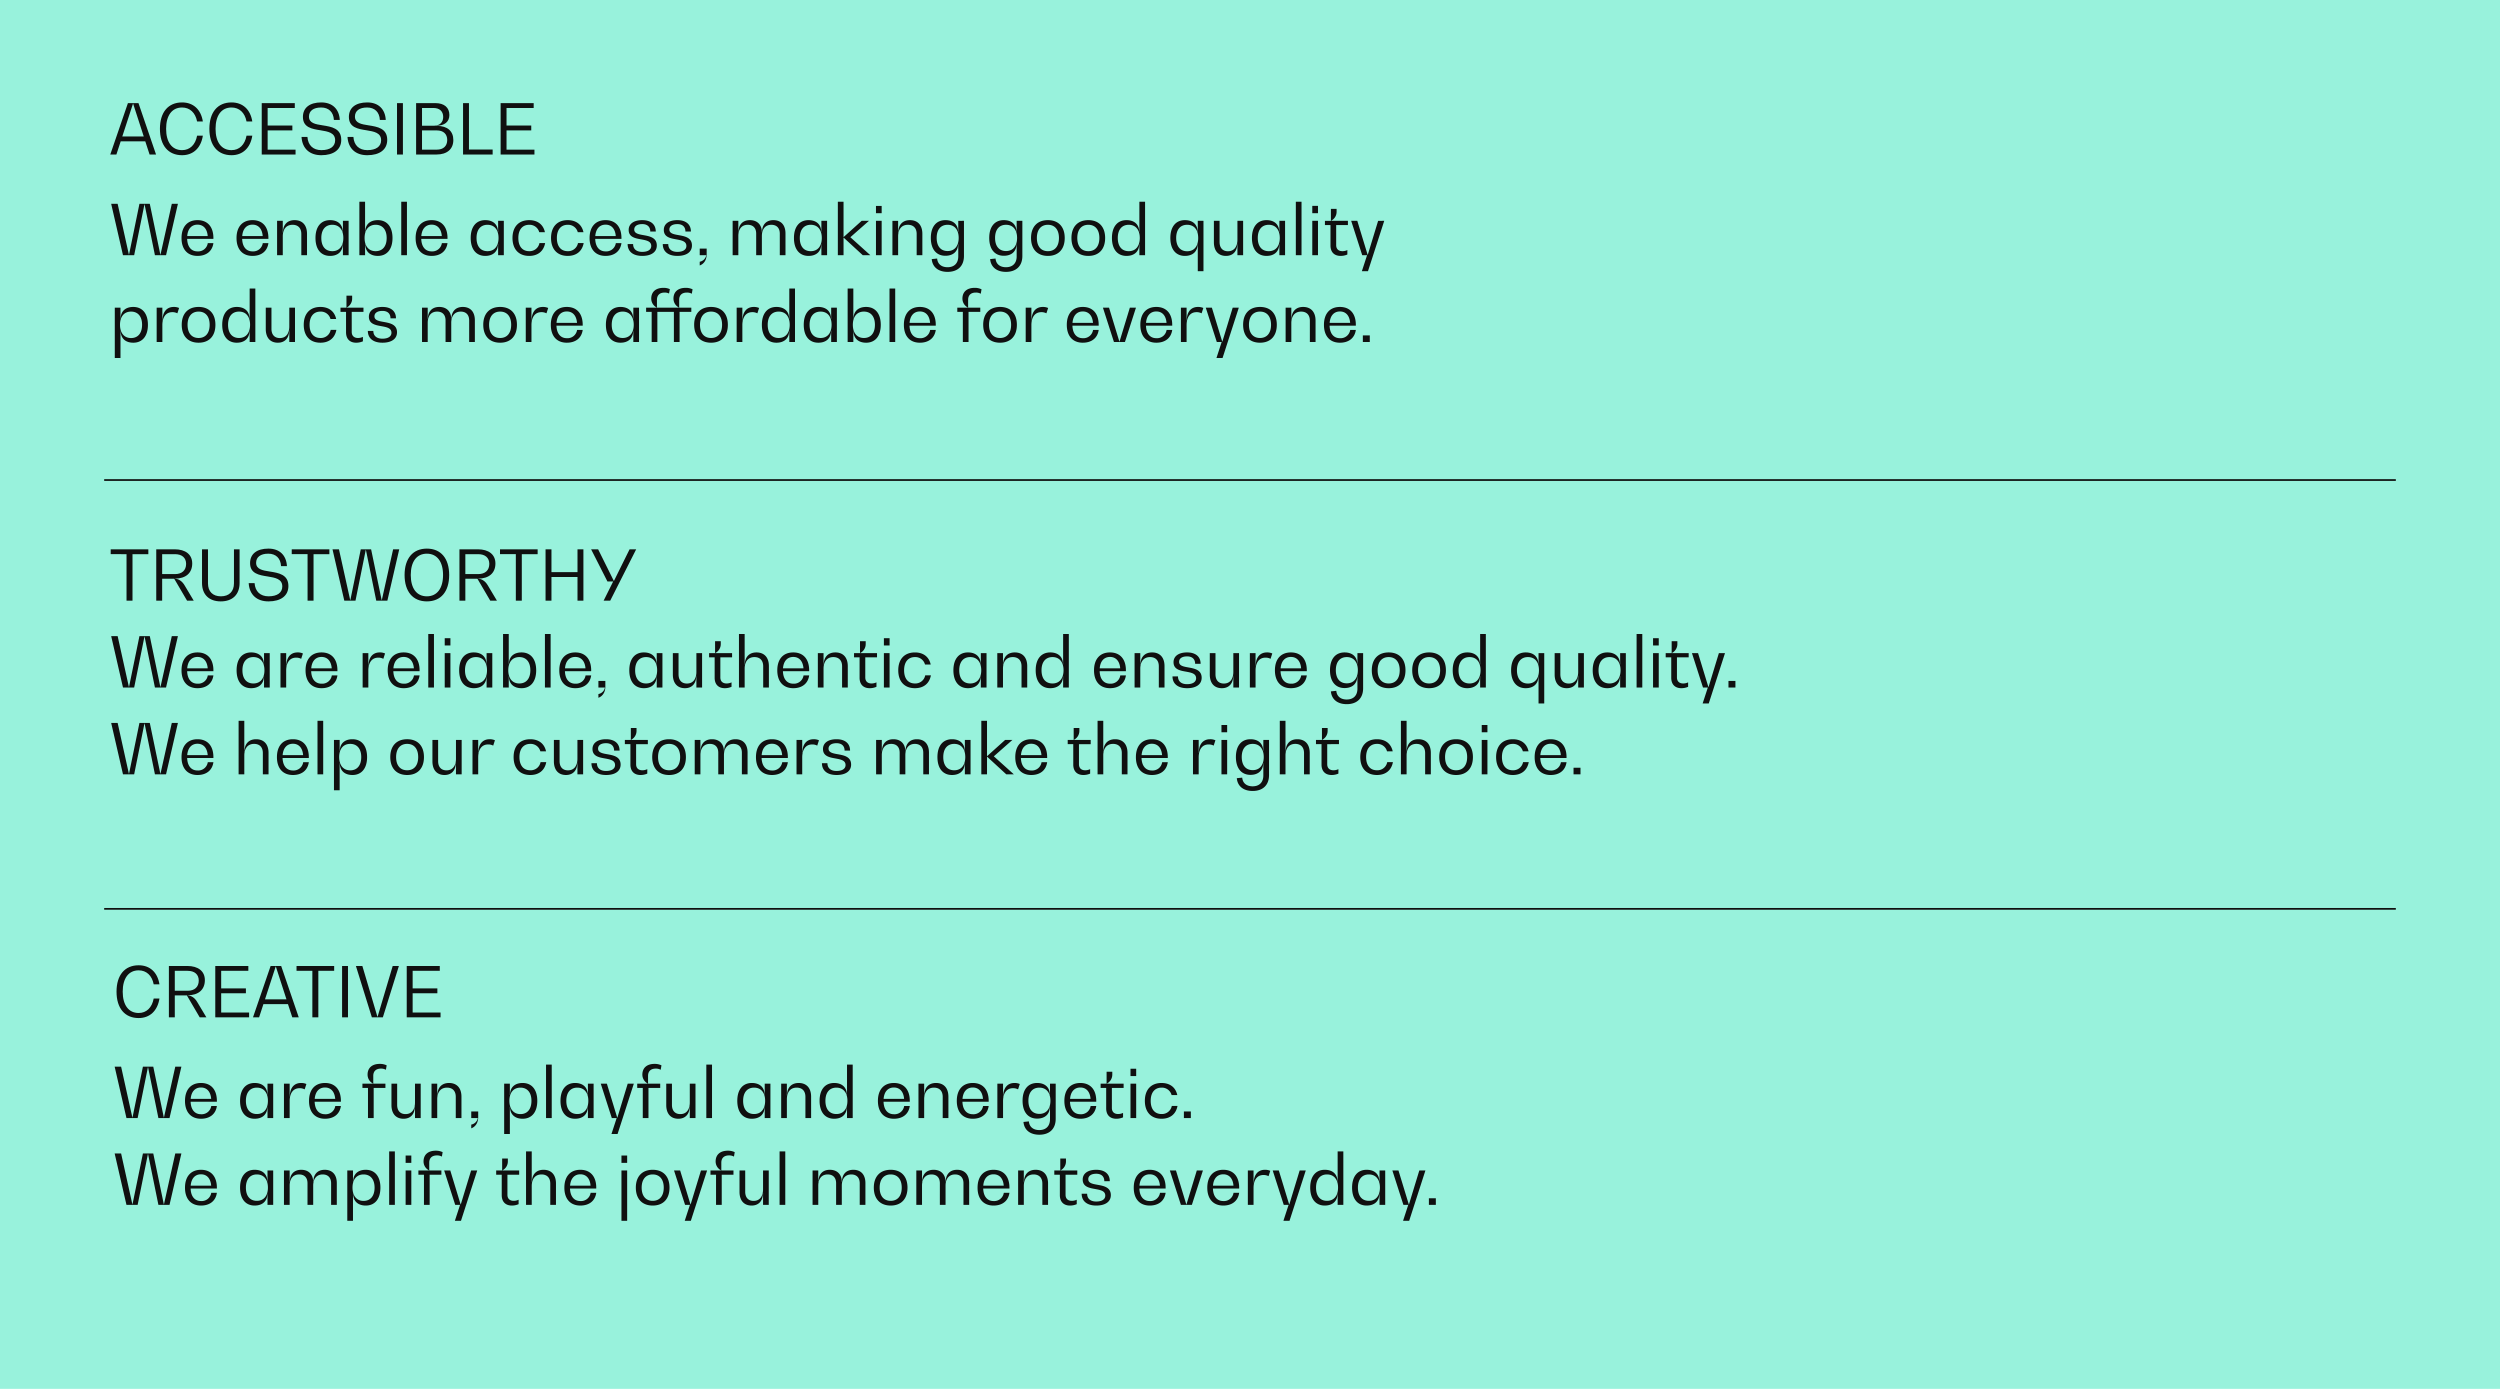
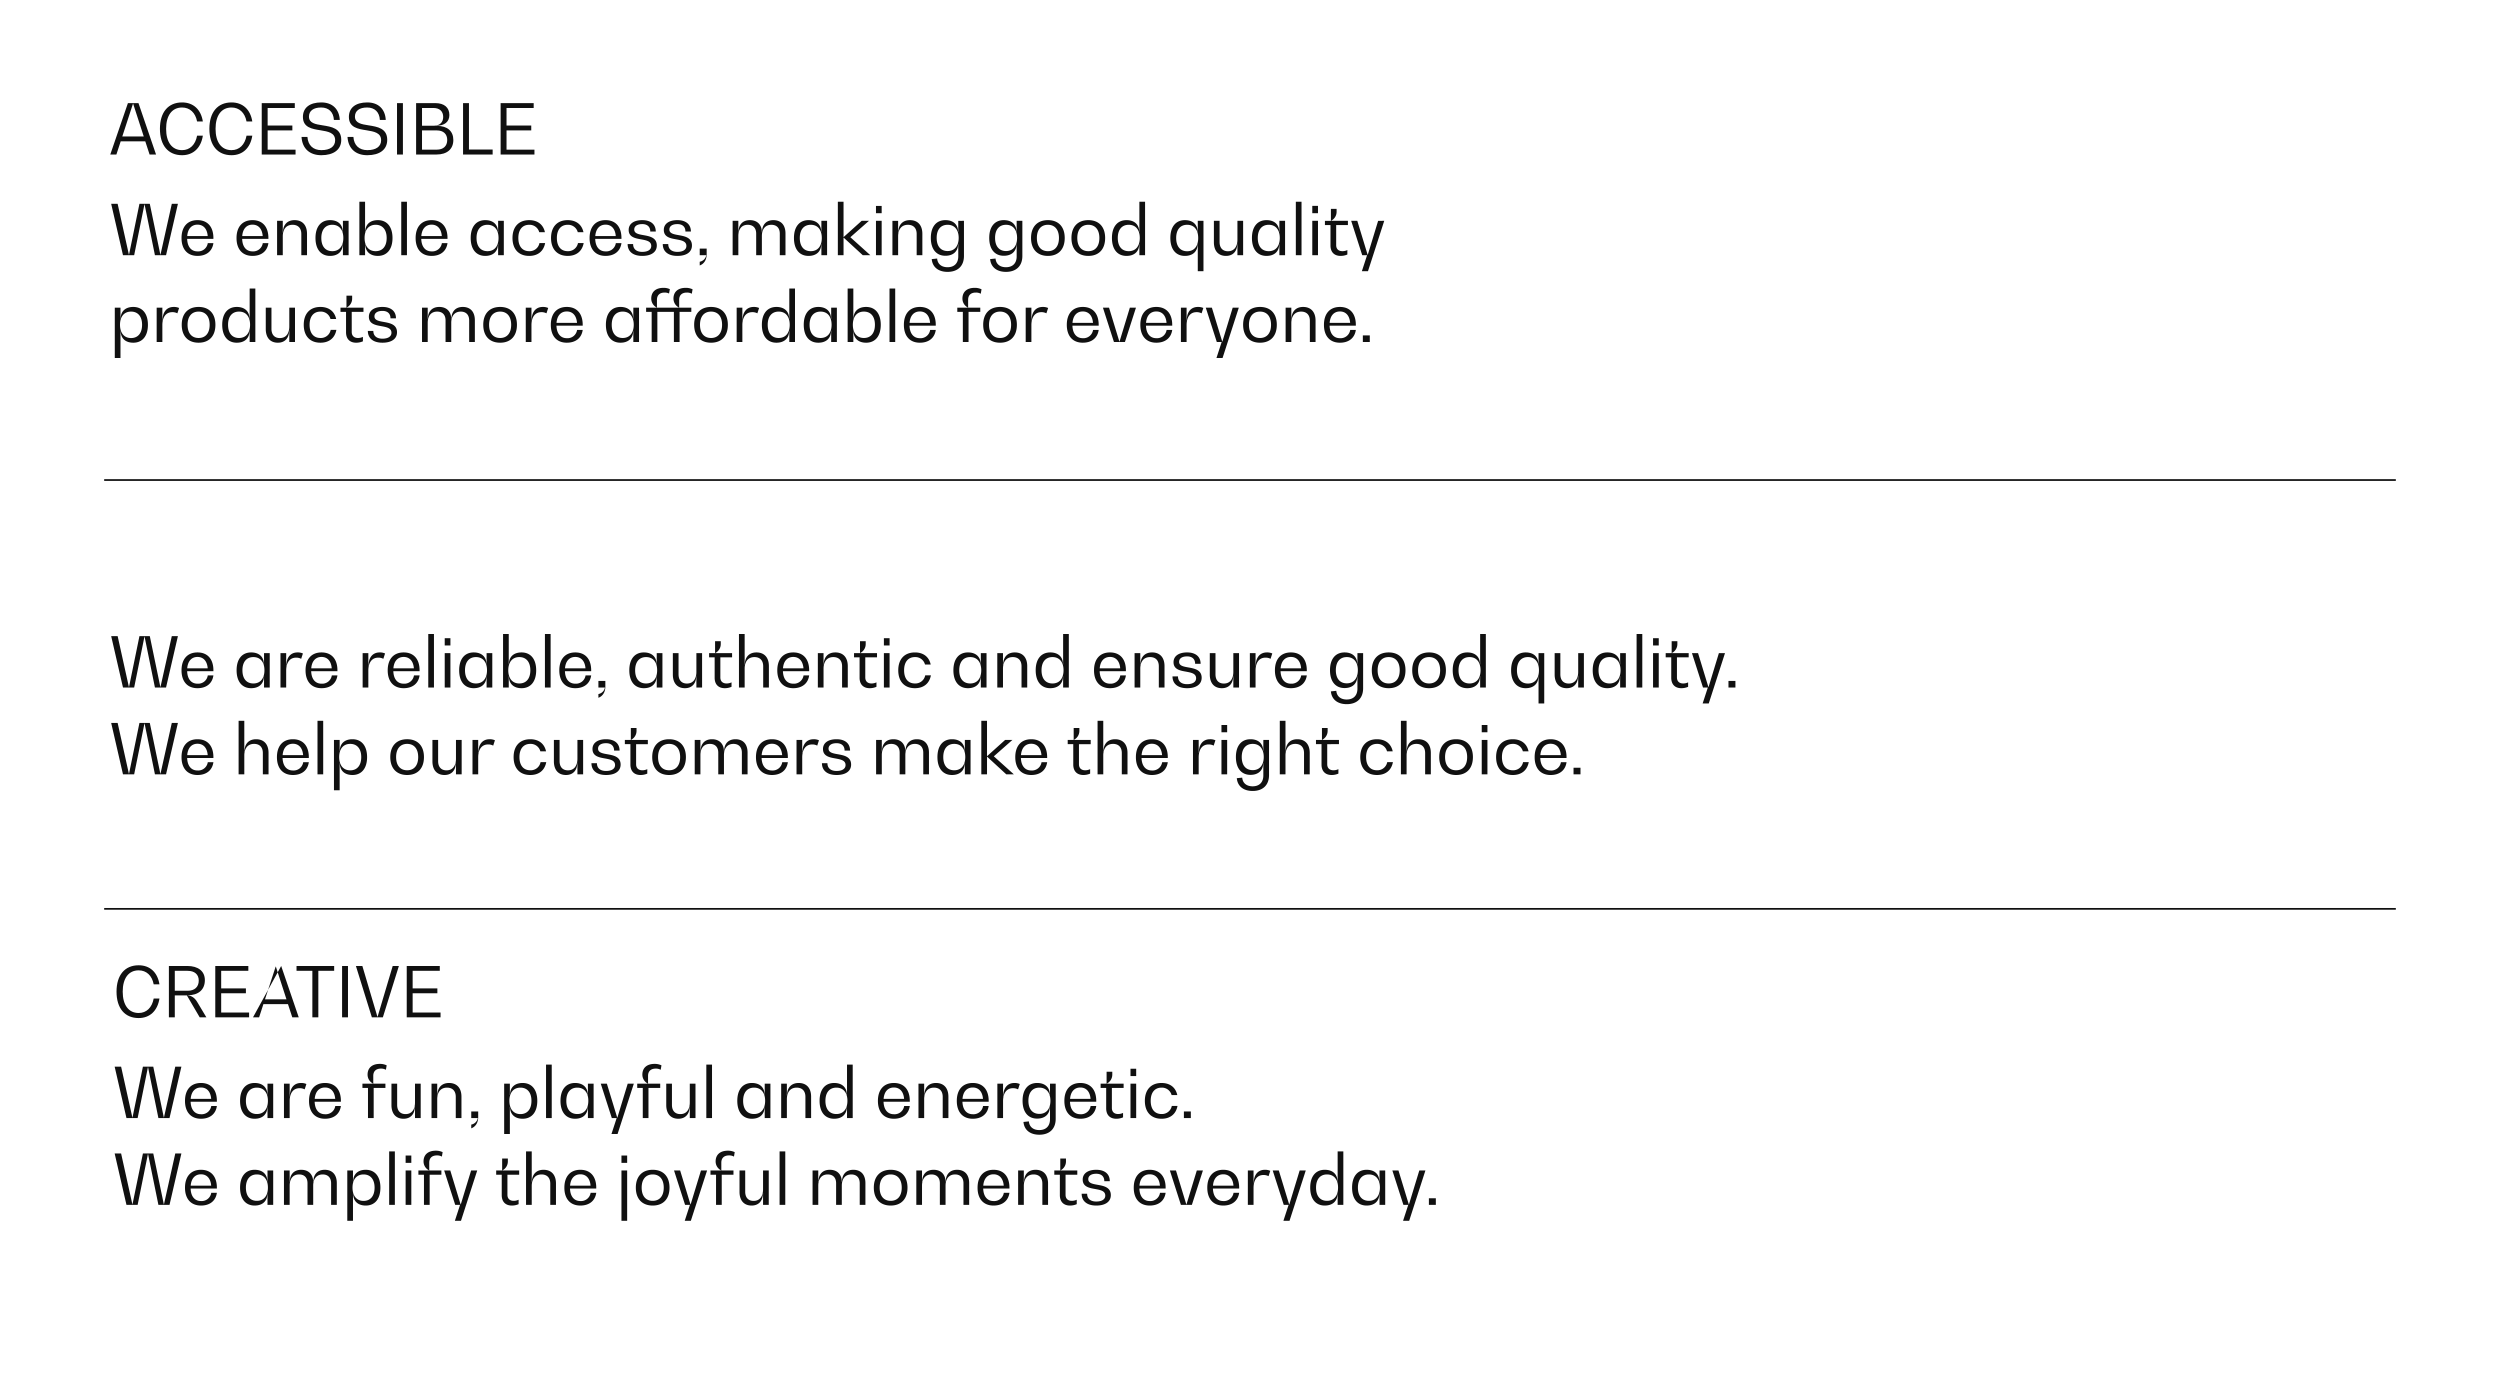
<svg xmlns="http://www.w3.org/2000/svg" width="1440" height="800" viewBox="0 0 1440 800">
  <g transform="translate(0 -2670)">
-     <rect width="1440" height="800" transform="translate(0 2670)" fill="#98f2dc" />
    <path d="M35.96-29.6,29.44-.32h-.08L23.28-29.6H17.32l-6,29.28h-.08L4.76-29.6H1.04L7.84,0h6.44L20.2-29.28h.08L26.24,0h6.4l6.84-29.6ZM59.92-9.88c0-6.52-3.4-10.32-9.16-10.32s-9.2,3.8-9.2,10.32C41.56-3.4,45,.4,50.76.4c5.12,0,8.52-2.72,9.16-7.36H56.68A5.571,5.571,0,0,1,50.76-2.2c-3.6,0-5.8-2.64-5.96-7.2H59.92ZM50.76-17.6c3.4,0,5.56,2.4,5.88,6.56H44.84C45.16-15.2,47.36-17.6,50.76-17.6ZM91.6-9.88c0-6.52-3.4-10.32-9.16-10.32s-9.2,3.8-9.2,10.32C73.24-3.4,76.68.4,82.44.4c5.12,0,8.52-2.72,9.16-7.36H88.36A5.571,5.571,0,0,1,82.44-2.2c-3.6,0-5.8-2.64-5.96-7.2H91.6ZM82.44-17.6c3.4,0,5.56,2.4,5.88,6.56H76.52C76.84-15.2,79.04-17.6,82.44-17.6Zm24.24-2.6c-4.2,0-6.72,2.68-6.72,7.2h-.08v-6.8H96.6V0h3.28V-10.84c0-4.2,2.08-6.68,5.64-6.68,3.2,0,5.04,1.96,5.04,5.28V0h3.28V-12.32C113.84-17.28,111.2-20.2,106.68-20.2Zm27.84.4v6.48h-.08c0-4.32-2.76-6.88-7.32-6.88-5.28,0-8.4,3.84-8.4,10.28,0,6.48,3.12,10.32,8.4,10.32,4.56,0,7.32-2.6,7.32-6.92h.08V0h3.28V-19.8ZM128.4-2.32c-4,0-6.32-2.8-6.32-7.6,0-4.76,2.32-7.6,6.32-7.6,4.04,0,6.36,2.92,6.36,7.6S132.44-2.32,128.4-2.32ZM154.64-20.2c-4.56,0-7.28,2.56-7.28,6.88h-.08V-30.8H144V0h3.28V-6.52h.08c0,4.32,2.72,6.92,7.28,6.92,5.28,0,8.44-3.84,8.44-10.32C163.08-16.36,159.92-20.2,154.64-20.2ZM153.36-2.32c-4,0-6.36-2.92-6.36-7.6s2.36-7.6,6.36-7.6,6.36,2.84,6.36,7.6C159.72-5.12,157.36-2.32,153.36-2.32ZM168.12,0h3.28V-30.8h-3.28Zm26.64-9.88c0-6.52-3.4-10.32-9.16-10.32s-9.2,3.8-9.2,10.32C176.4-3.4,179.84.4,185.6.4c5.12,0,8.52-2.72,9.16-7.36h-3.24A5.571,5.571,0,0,1,185.6-2.2c-3.6,0-5.8-2.64-5.96-7.2h15.12ZM185.6-17.6c3.4,0,5.56,2.4,5.88,6.56h-11.8C180-15.2,182.2-17.6,185.6-17.6Zm38.32-2.2v6.48h-.08c0-4.32-2.76-6.88-7.32-6.88-5.28,0-8.4,3.84-8.4,10.28,0,6.48,3.12,10.32,8.4,10.32,4.56,0,7.32-2.6,7.32-6.92h.08V0h3.28V-19.8ZM217.8-2.32c-4,0-6.32-2.8-6.32-7.6,0-4.76,2.32-7.6,6.32-7.6,4.04,0,6.36,2.92,6.36,7.6S221.84-2.32,217.8-2.32ZM241.8.4c5.04,0,8.32-2.72,9.2-7.4h-3.28a5.753,5.753,0,0,1-5.92,4.68c-3.92,0-6.24-2.8-6.24-7.6,0-4.76,2.32-7.6,6.24-7.6a5.732,5.732,0,0,1,5.8,4.28h3.28c-.96-4.44-4.24-6.96-9.08-6.96-6,0-9.6,3.84-9.6,10.28C232.2-3.44,235.8.4,241.8.4ZM264,.4c5.04,0,8.32-2.72,9.2-7.4h-3.28A5.753,5.753,0,0,1,264-2.32c-3.92,0-6.24-2.8-6.24-7.6,0-4.76,2.32-7.6,6.24-7.6a5.732,5.732,0,0,1,5.8,4.28h3.28c-.96-4.44-4.24-6.96-9.08-6.96-6,0-9.6,3.84-9.6,10.28C254.4-3.44,258,.4,264,.4ZM294.96-9.88c0-6.52-3.4-10.32-9.16-10.32s-9.2,3.8-9.2,10.32C276.6-3.4,280.04.4,285.8.4c5.12,0,8.52-2.72,9.16-7.36h-3.24A5.571,5.571,0,0,1,285.8-2.2c-3.6,0-5.8-2.64-5.96-7.2h15.12ZM285.8-17.6c3.4,0,5.56,2.4,5.88,6.56h-11.8C280.2-15.2,282.4-17.6,285.8-17.6ZM306.92.4c5.28,0,8.4-2.24,8.4-6,0-4.56-4.12-5.32-7.68-5.96-2.8-.48-5.32-.96-5.32-3.2,0-2,1.72-3.16,4.6-3.16,2.96,0,4.64,1.56,4.64,4.28h3.16c0-4.16-2.92-6.56-7.8-6.56s-7.8,2.16-7.8,5.64c0,4.16,3.8,4.84,7.24,5.44,2.96.56,5.76,1.04,5.76,3.8,0,2.12-1.92,3.4-5.2,3.4-3.32,0-5.24-1.64-5.24-4.48h-3.16C298.52-2.12,301.64.4,306.92.4Zm20.24,0c5.28,0,8.4-2.24,8.4-6,0-4.56-4.12-5.32-7.68-5.96-2.8-.48-5.32-.96-5.32-3.2,0-2,1.72-3.16,4.6-3.16,2.96,0,4.64,1.56,4.64,4.28h3.16c0-4.16-2.92-6.56-7.8-6.56s-7.8,2.16-7.8,5.64c0,4.16,3.8,4.84,7.24,5.44,2.96.56,5.76,1.04,5.76,3.8,0,2.12-1.92,3.4-5.2,3.4-3.32,0-5.24-1.64-5.24-4.48h-3.16C318.76-2.12,321.88.4,327.16.4Zm12.88-4.2V0h3.76a4.621,4.621,0,0,1-3.76,3.76V5.92c2.52-.92,4-3.32,4-6.48V-3.8Zm42.44-16.4c-4.12,0-6.56,2.6-6.56,7.04h-.08c0-4.24-2.52-7.04-6.88-7.04-4.16,0-6.6,2.6-6.6,7.04h-.08V-19.8H359V0h3.28V-11.04c0-4.08,2-6.48,5.44-6.48,3.08,0,4.84,1.88,4.84,5.08V0h3.28V-11.04c0-4.08,2.04-6.48,5.48-6.48,3.04,0,4.84,1.88,4.84,5.08V0h3.28V-12.52C389.44-17.36,386.88-20.2,382.48-20.2Zm27.64.4v6.48h-.08c0-4.32-2.76-6.88-7.32-6.88-5.28,0-8.4,3.84-8.4,10.28,0,6.48,3.12,10.32,8.4,10.32,4.56,0,7.32-2.6,7.32-6.92h.08V0h3.28V-19.8ZM404-2.32c-4,0-6.32-2.8-6.32-7.6,0-4.76,2.32-7.6,6.32-7.6,4.04,0,6.36,2.92,6.36,7.6S408.04-2.32,404-2.32Zm22.8-8.04,10.72-9.44h-4.2l-10.36,9.32h-.08V-30.8H419.6V0h3.28V-10.12h.08L433.96,0h4.36ZM441.56-24.2h3.28v-4.2h-3.28Zm0,24.2h3.28V-19.8h-3.28Zm19.56-20.2c-4.2,0-6.72,2.68-6.72,7.2h-.08v-6.8h-3.28V0h3.28V-10.84c0-4.2,2.08-6.68,5.64-6.68,3.2,0,5.04,1.96,5.04,5.28V0h3.28V-12.32C468.28-17.28,465.64-20.2,461.12-20.2Zm27.84.4v6.48h-.08c0-4.32-2.76-6.88-7.32-6.88-5.28,0-8.4,3.8-8.4,10.24S476.28.32,481.56.32c4.56,0,7.32-2.6,7.32-6.92h.08V.68c0,3.92-2.28,6.24-6.16,6.24-3.52,0-5.76-1.88-6-5l-3.12.32c.4,4.6,3.8,7.36,9.12,7.36,5.92,0,9.44-3.4,9.44-9.16V-19.8ZM482.84-2.4c-4,0-6.32-2.8-6.32-7.56s2.32-7.56,6.32-7.56c4.04,0,6.36,2.92,6.36,7.56S486.88-2.4,482.84-2.4ZM522.6-19.8v6.48h-.08c0-4.32-2.76-6.88-7.32-6.88-5.28,0-8.4,3.8-8.4,10.24S509.92.32,515.2.32c4.56,0,7.32-2.6,7.32-6.92h.08V.68c0,3.92-2.28,6.24-6.16,6.24-3.52,0-5.76-1.88-6-5l-3.12.32c.4,4.6,3.8,7.36,9.12,7.36,5.92,0,9.44-3.4,9.44-9.16V-19.8ZM516.48-2.4c-4,0-6.32-2.8-6.32-7.56s2.32-7.56,6.32-7.56c4.04,0,6.36,2.92,6.36,7.56S520.52-2.4,516.48-2.4ZM540.6.4c6.08,0,9.68-3.84,9.68-10.32,0-6.44-3.6-10.28-9.68-10.28s-9.72,3.84-9.72,10.28C530.88-3.44,534.52.4,540.6.4Zm0-2.72c-4,0-6.36-2.8-6.36-7.6,0-4.76,2.36-7.6,6.36-7.6s6.36,2.84,6.36,7.6C546.96-5.12,544.6-2.32,540.6-2.32ZM563.88.4c6.08,0,9.68-3.84,9.68-10.32,0-6.44-3.6-10.28-9.68-10.28s-9.72,3.84-9.72,10.28C554.16-3.44,557.8.4,563.88.4Zm0-2.72c-4,0-6.36-2.8-6.36-7.6,0-4.76,2.36-7.6,6.36-7.6s6.36,2.84,6.36,7.6C570.24-5.12,567.88-2.32,563.88-2.32Zm29.4-28.48v17.48h-.08c0-4.32-2.76-6.88-7.32-6.88-5.28,0-8.4,3.84-8.4,10.28,0,6.48,3.12,10.32,8.4,10.32,4.56,0,7.32-2.6,7.32-6.92h.08V0h3.28V-30.8ZM587.16-2.32c-4,0-6.32-2.8-6.32-7.6,0-4.76,2.32-7.6,6.32-7.6,4.04,0,6.36,2.92,6.36,7.6S591.2-2.32,587.16-2.32ZM626.92-19.8v6.48h-.08c0-4.32-2.76-6.88-7.32-6.88-5.28,0-8.4,3.84-8.4,10.28,0,6.48,3.12,10.32,8.4,10.32,4.56,0,7.32-2.6,7.32-6.92h.08V9.2h3.28v-29ZM620.8-2.28c-4,0-6.32-2.84-6.32-7.64,0-4.76,2.32-7.6,6.32-7.6,4.04,0,6.36,2.84,6.36,7.6C627.16-5.12,624.84-2.28,620.8-2.28ZM649.76-19.8V-9c0,4.24-2,6.72-5.44,6.72-3.08,0-4.84-1.96-4.84-5.32V-19.8H636.2V-7.48c0,4.96,2.56,7.88,6.96,7.88,4.08,0,6.52-2.68,6.52-7.2h.08V0h3.28V-19.8Zm24.16,0v6.48h-.08c0-4.32-2.76-6.88-7.32-6.88-5.28,0-8.4,3.84-8.4,10.28,0,6.48,3.12,10.32,8.4,10.32,4.56,0,7.32-2.6,7.32-6.92h.08V0h3.28V-19.8ZM667.8-2.32c-4,0-6.32-2.8-6.32-7.6,0-4.76,2.32-7.6,6.32-7.6,4.04,0,6.36,2.92,6.36,7.6S671.84-2.32,667.8-2.32ZM683.4,0h3.28V-30.8H683.4Zm9.48-24.2h3.28v-4.2h-3.28Zm0,24.2h3.28V-19.8h-3.28ZM713.4-17.36V-19.8h-9.64v-.08A5.763,5.763,0,0,0,706.88-25v-1.68H703.6v6.88h-3.44v2.44h3.2V-5.6c0,3.8,2.16,6,5.84,6a9.718,9.718,0,0,0,3.88-.8V-2.96a6.583,6.583,0,0,1-2.84.64c-2.28,0-3.6-1.28-3.6-3.48V-17.36Zm17.4-2.44L724.84-.24h-.08L718.8-19.8h-3.52L721.64,0h2.8l-3,9.2h3.52l9.36-29ZM13.76,29.8c-4.56,0-7.28,2.56-7.28,6.88H6.4V30.2H3.12v29H6.4V43.48h.08c0,4.32,2.72,6.92,7.28,6.92,5.28,0,8.44-3.84,8.44-10.32C22.2,33.64,19.04,29.8,13.76,29.8ZM12.48,47.72c-4,0-6.36-2.96-6.36-7.64s2.36-7.6,6.36-7.6,6.36,2.84,6.36,7.6C18.84,44.88,16.48,47.72,12.48,47.72ZM37.08,29.8c-4.08,0-6.48,2.92-6.48,7.92h-.08V30.2H27.24V50h3.28V40.28c0-4.72,2.12-7.48,5.72-7.48a6.057,6.057,0,0,1,2.92.68l1-3.08A7.169,7.169,0,0,0,37.08,29.8ZM51.4,50.4c6.08,0,9.68-3.84,9.68-10.32,0-6.44-3.6-10.28-9.68-10.28s-9.72,3.84-9.72,10.28C41.68,46.56,45.32,50.4,51.4,50.4Zm0-2.72c-4,0-6.36-2.8-6.36-7.6,0-4.76,2.36-7.6,6.36-7.6s6.36,2.84,6.36,7.6C57.76,44.88,55.4,47.68,51.4,47.68ZM80.8,19.2V36.68h-.08c0-4.32-2.76-6.88-7.32-6.88-5.28,0-8.4,3.84-8.4,10.28,0,6.48,3.12,10.32,8.4,10.32,4.56,0,7.32-2.6,7.32-6.92h.08V50h3.28V19.2ZM74.68,47.68c-4,0-6.32-2.8-6.32-7.6,0-4.76,2.32-7.6,6.32-7.6,4.04,0,6.36,2.92,6.36,7.6S78.72,47.68,74.68,47.68ZM103.64,30.2V41c0,4.24-2,6.72-5.44,6.72-3.08,0-4.84-1.96-4.84-5.32V30.2H90.08V42.52c0,4.96,2.56,7.88,6.96,7.88,4.08,0,6.52-2.68,6.52-7.2h.08V50h3.28V30.2Zm17.92,20.2c5.04,0,8.32-2.72,9.2-7.4h-3.28a5.753,5.753,0,0,1-5.92,4.68c-3.92,0-6.24-2.8-6.24-7.6,0-4.76,2.32-7.6,6.24-7.6a5.732,5.732,0,0,1,5.8,4.28h3.28c-.96-4.44-4.24-6.96-9.08-6.96-6,0-9.6,3.84-9.6,10.28C111.96,46.56,115.56,50.4,121.56,50.4Zm24.8-17.76V30.2h-9.64v-.08A5.762,5.762,0,0,0,139.84,25V23.32h-3.28V30.2h-3.44v2.44h3.2V44.4c0,3.8,2.16,6,5.84,6a9.717,9.717,0,0,0,3.88-.8V47.04a6.583,6.583,0,0,1-2.84.64c-2.28,0-3.6-1.28-3.6-3.48V32.64ZM157.28,50.4c5.28,0,8.4-2.24,8.4-6,0-4.56-4.12-5.32-7.68-5.96-2.8-.48-5.32-.96-5.32-3.2,0-2,1.72-3.16,4.6-3.16,2.96,0,4.64,1.56,4.64,4.28h3.16c0-4.16-2.92-6.56-7.8-6.56s-7.8,2.16-7.8,5.64c0,4.16,3.8,4.84,7.24,5.44,2.96.56,5.76,1.04,5.76,3.8,0,2.12-1.92,3.4-5.2,3.4-3.32,0-5.24-1.64-5.24-4.48h-3.16C148.88,47.88,152,50.4,157.28,50.4Zm46.28-20.6c-4.12,0-6.56,2.6-6.56,7.04h-.08c0-4.24-2.52-7.04-6.88-7.04-4.16,0-6.6,2.6-6.6,7.04h-.08V30.2h-3.28V50h3.28V38.96c0-4.08,2-6.48,5.44-6.48,3.08,0,4.84,1.88,4.84,5.08V50h3.28V38.96c0-4.08,2.04-6.48,5.48-6.48,3.04,0,4.84,1.88,4.84,5.08V50h3.28V37.48C210.52,32.64,207.96,29.8,203.56,29.8Zm21.52,20.6c6.08,0,9.68-3.84,9.68-10.32,0-6.44-3.6-10.28-9.68-10.28s-9.72,3.84-9.72,10.28C215.36,46.56,219,50.4,225.08,50.4Zm0-2.72c-4,0-6.36-2.8-6.36-7.6,0-4.76,2.36-7.6,6.36-7.6s6.36,2.84,6.36,7.6C231.44,44.88,229.08,47.68,225.08,47.68Zm24.6-17.88c-4.08,0-6.48,2.92-6.48,7.92h-.08V30.2h-3.28V50h3.28V40.28c0-4.72,2.12-7.48,5.72-7.48a6.057,6.057,0,0,1,2.92.68l1-3.08A7.169,7.169,0,0,0,249.68,29.8Zm22.96,10.32c0-6.52-3.4-10.32-9.16-10.32s-9.2,3.8-9.2,10.32c0,6.48,3.44,10.28,9.2,10.28,5.12,0,8.52-2.72,9.16-7.36H269.4a5.571,5.571,0,0,1-5.92,4.76c-3.6,0-5.8-2.64-5.96-7.2h15.12Zm-9.16-7.72c3.4,0,5.56,2.4,5.88,6.56h-11.8C257.88,34.8,260.08,32.4,263.48,32.4Zm38.32-2.2v6.48h-.08c0-4.32-2.76-6.88-7.32-6.88-5.28,0-8.4,3.84-8.4,10.28,0,6.48,3.12,10.32,8.4,10.32,4.56,0,7.32-2.6,7.32-6.92h.08V50h3.28V30.2Zm-6.12,17.48c-4,0-6.32-2.8-6.32-7.6,0-4.76,2.32-7.6,6.32-7.6,4.04,0,6.36,2.92,6.36,7.6S299.72,47.68,295.68,47.68Zm36.96-26.16a5.531,5.531,0,0,1,2.84.68l.44-2.56a8.875,8.875,0,0,0-3.96-.84c-4.4,0-7.04,2.28-7.04,6.2a5.762,5.762,0,0,0,3.12,5.12v.08H315.4V25.72c0-2.64,1.52-4.2,4.44-4.2a5.2,5.2,0,0,1,2.52.56l.48-2.52a8.176,8.176,0,0,0-3.68-.76c-4.4,0-7.04,2.28-7.04,6.2a5.763,5.763,0,0,0,3.12,5.12v.08h-6.08v2.44h3.2V50h3.28V32.64h9.52V50h3.28V32.64h6.76V30.2h-7V25.72C328.2,23.08,329.72,21.52,332.64,21.52ZM346.56,50.4c6.08,0,9.68-3.84,9.68-10.32,0-6.44-3.6-10.28-9.68-10.28s-9.72,3.84-9.72,10.28C336.84,46.56,340.48,50.4,346.56,50.4Zm0-2.72c-4,0-6.36-2.8-6.36-7.6,0-4.76,2.36-7.6,6.36-7.6s6.36,2.84,6.36,7.6C352.92,44.88,350.56,47.68,346.56,47.68Zm24.6-17.88c-4.08,0-6.48,2.92-6.48,7.92h-.08V30.2h-3.28V50h3.28V40.28c0-4.72,2.12-7.48,5.72-7.48a6.057,6.057,0,0,1,2.92.68l1-3.08A7.169,7.169,0,0,0,371.16,29.8Zm20.48-10.6V36.68h-.08c0-4.32-2.76-6.88-7.32-6.88-5.28,0-8.4,3.84-8.4,10.28,0,6.48,3.12,10.32,8.4,10.32,4.56,0,7.32-2.6,7.32-6.92h.08V50h3.28V19.2Zm-6.12,28.48c-4,0-6.32-2.8-6.32-7.6,0-4.76,2.32-7.6,6.32-7.6,4.04,0,6.36,2.92,6.36,7.6S389.56,47.68,385.52,47.68ZM415.76,30.2v6.48h-.08c0-4.32-2.76-6.88-7.32-6.88-5.28,0-8.4,3.84-8.4,10.28,0,6.48,3.12,10.32,8.4,10.32,4.56,0,7.32-2.6,7.32-6.92h.08V50h3.28V30.2Zm-6.12,17.48c-4,0-6.32-2.8-6.32-7.6,0-4.76,2.32-7.6,6.32-7.6,4.04,0,6.36,2.92,6.36,7.6S413.68,47.68,409.64,47.68ZM435.88,29.8c-4.56,0-7.28,2.56-7.28,6.88h-.08V19.2h-3.28V50h3.28V43.48h.08c0,4.32,2.72,6.92,7.28,6.92,5.28,0,8.44-3.84,8.44-10.32C444.32,33.64,441.16,29.8,435.88,29.8ZM434.6,47.68c-4,0-6.36-2.92-6.36-7.6s2.36-7.6,6.36-7.6,6.36,2.84,6.36,7.6C440.96,44.88,438.6,47.68,434.6,47.68ZM449.36,50h3.28V19.2h-3.28ZM476,40.12c0-6.52-3.4-10.32-9.16-10.32s-9.2,3.8-9.2,10.32c0,6.48,3.44,10.28,9.2,10.28,5.12,0,8.52-2.72,9.16-7.36h-3.24a5.571,5.571,0,0,1-5.92,4.76c-3.6,0-5.8-2.64-5.96-7.2H476Zm-9.16-7.72c3.4,0,5.56,2.4,5.88,6.56h-11.8C461.24,34.8,463.44,32.4,466.84,32.4Zm32.24-10.88a5.531,5.531,0,0,1,2.84.68l.44-2.56a8.875,8.875,0,0,0-3.96-.84c-4.4,0-7.04,2.28-7.04,6.2a5.763,5.763,0,0,0,3.12,5.12v.08H488.4v2.44h3.2V50h3.28V32.64h6.76V30.2h-7V25.72C494.64,23.08,496.16,21.52,499.08,21.52ZM513.04,50.4c6.08,0,9.68-3.84,9.68-10.32,0-6.44-3.6-10.28-9.68-10.28s-9.72,3.84-9.72,10.28C503.32,46.56,506.96,50.4,513.04,50.4Zm0-2.72c-4,0-6.36-2.8-6.36-7.6,0-4.76,2.36-7.6,6.36-7.6s6.36,2.84,6.36,7.6C519.4,44.88,517.04,47.68,513.04,47.68Zm24.6-17.88c-4.08,0-6.48,2.92-6.48,7.92h-.08V30.2H527.8V50h3.28V40.28c0-4.72,2.12-7.48,5.72-7.48a6.057,6.057,0,0,1,2.92.68l1-3.08A7.169,7.169,0,0,0,537.64,29.8Zm32.2,10.32c0-6.52-3.4-10.32-9.16-10.32s-9.2,3.8-9.2,10.32c0,6.48,3.44,10.28,9.2,10.28,5.12,0,8.52-2.72,9.16-7.36H566.6a5.571,5.571,0,0,1-5.92,4.76c-3.6,0-5.8-2.64-5.96-7.2h15.12Zm-9.16-7.72c3.4,0,5.56,2.4,5.88,6.56h-11.8C555.08,34.8,557.28,32.4,560.68,32.4Zm27.12-2.2-5.96,19.56h-.08L575.8,30.2h-3.52L578.64,50h6.32l6.36-19.8Zm24.4,9.92c0-6.52-3.4-10.32-9.16-10.32s-9.2,3.8-9.2,10.32c0,6.48,3.44,10.28,9.2,10.28,5.12,0,8.52-2.72,9.16-7.36h-3.24a5.571,5.571,0,0,1-5.92,4.76c-3.6,0-5.8-2.64-5.96-7.2H612.2Zm-9.16-7.72c3.4,0,5.56,2.4,5.88,6.56h-11.8C597.44,34.8,599.64,32.4,603.04,32.4Zm24-2.6c-4.08,0-6.48,2.92-6.48,7.92h-.08V30.2H617.2V50h3.28V40.28c0-4.72,2.12-7.48,5.72-7.48a6.057,6.057,0,0,1,2.92.68l1-3.08A7.169,7.169,0,0,0,627.04,29.8Zm20,.4-5.96,19.56H641L635.04,30.2h-3.52L637.88,50h2.8l-3,9.2h3.52l9.36-29Zm15.72,20.2c6.08,0,9.68-3.84,9.68-10.32,0-6.44-3.6-10.28-9.68-10.28s-9.72,3.84-9.72,10.28C653.04,46.56,656.68,50.4,662.76,50.4Zm0-2.72c-4,0-6.36-2.8-6.36-7.6,0-4.76,2.36-7.6,6.36-7.6s6.36,2.84,6.36,7.6C669.12,44.88,666.76,47.68,662.76,47.68ZM687.6,29.8c-4.2,0-6.72,2.68-6.72,7.2h-.08V30.2h-3.28V50h3.28V39.16c0-4.2,2.08-6.68,5.64-6.68,3.2,0,5.04,1.96,5.04,5.28V50h3.28V37.68C694.76,32.72,692.12,29.8,687.6,29.8Zm30.36,10.32c0-6.52-3.4-10.32-9.16-10.32s-9.2,3.8-9.2,10.32c0,6.48,3.44,10.28,9.2,10.28,5.12,0,8.52-2.72,9.16-7.36h-3.24a5.571,5.571,0,0,1-5.92,4.76c-3.6,0-5.8-2.64-5.96-7.2h15.12ZM708.8,32.4c3.4,0,5.56,2.4,5.88,6.56h-11.8C703.2,34.8,705.4,32.4,708.8,32.4ZM722,46.2V50h4V46.2Z" transform="translate(63 2817)" fill="#101010" />
    <path d="M23.16,0h3.72L16.76-29.6H10.68L.52,0H4.04L6.52-7.6H20.68ZM7.44-10.4,13.6-29.28h.08L19.8-10.4Zm46.4-.44H50.52c-.96,5.24-4.16,8.32-8.64,8.32-5.8,0-9.2-4.56-9.2-12.28s3.4-12.28,9.2-12.28c4.44,0,7.68,2.96,8.64,8.04h3.32C52.76-25.92,48.36-30,41.88-30c-8,0-12.76,5.64-12.76,15.2S33.88.4,41.88.4C48.32.4,52.76-3.8,53.84-10.84Zm28.48,0H79c-.96,5.24-4.16,8.32-8.64,8.32-5.8,0-9.2-4.56-9.2-12.28s3.4-12.28,9.2-12.28c4.44,0,7.68,2.96,8.64,8.04h3.32C81.24-25.92,76.84-30,70.36-30c-8,0-12.76,5.64-12.76,15.2S62.36.4,70.36.4C76.8.4,81.24-3.8,82.32-10.84ZM91.16-2.8V-13.88H105.4v-2.8H91.16V-26.8H106.8v-2.8H87.76V0h19.48V-2.8ZM122.08.4c7.2,0,11.48-3.28,11.48-8.84,0-6.68-5.68-7.56-10.72-8.36-4.12-.64-7.88-1.24-7.88-5.04,0-3.32,2.6-5.24,7-5.24s7.12,2.64,7.36,7.16h3.4C132.36-26.24,128.4-30,122.08-30c-6.64,0-10.6,3-10.6,8.36,0,6.08,5.24,6.92,10.12,7.68,4.32.72,8.44,1.36,8.44,5.76,0,3.6-2.92,5.68-7.92,5.68-4.76,0-7.72-2.8-8.04-7.6h-3.4C111.08-3.48,115.32.4,122.08.4Zm26.48,0c7.2,0,11.48-3.28,11.48-8.84,0-6.68-5.68-7.56-10.72-8.36-4.12-.64-7.88-1.24-7.88-5.04,0-3.32,2.6-5.24,7-5.24s7.12,2.64,7.36,7.16h3.4C158.84-26.24,154.88-30,148.56-30c-6.64,0-10.6,3-10.6,8.36,0,6.08,5.24,6.92,10.12,7.68,4.32.72,8.44,1.36,8.44,5.76,0,3.6-2.92,5.68-7.92,5.68-4.76,0-7.72-2.8-8.04-7.6h-3.4C137.56-3.48,141.8.4,148.56.4ZM165.68,0h3.4V-29.6h-3.4ZM188.8-16.48h-.52v-.08c4.76,0,7.56-2.28,7.56-6.2,0-4.28-2.96-6.84-8.04-6.84H176.68V0H188.4c6.12,0,9.72-3.12,9.72-8.36C198.12-13.48,194.68-16.48,188.8-16.48Zm3.48-5.16c0,3.2-2.08,5.08-5.6,5.08h-6.6V-26.8h6.6C190.2-26.8,192.28-24.88,192.28-21.64ZM188.6-2.8h-8.52V-13.88h8.52c3.76,0,6,2.04,6,5.52S192.36-2.8,188.6-2.8Zm18.52-.08V-29.6h-3.4V0h17.04V-2.88Zm21.64.08V-13.88H243v-2.8H228.76V-26.8H244.4v-2.8H225.36V0h19.48V-2.8Z" transform="translate(63 2759)" fill="#101010" />
    <path d="M35.96-29.6,29.44-.32h-.08L23.28-29.6H17.32l-6,29.28h-.08L4.76-29.6H1.04L7.84,0h6.44L20.2-29.28h.08L26.24,0h6.4l6.84-29.6ZM59.92-9.88c0-6.52-3.4-10.32-9.16-10.32s-9.2,3.8-9.2,10.32C41.56-3.4,45,.4,50.76.4c5.12,0,8.52-2.72,9.16-7.36H56.68A5.571,5.571,0,0,1,50.76-2.2c-3.6,0-5.8-2.64-5.96-7.2H59.92ZM50.76-17.6c3.4,0,5.56,2.4,5.88,6.56H44.84C45.16-15.2,47.36-17.6,50.76-17.6Zm38.32-2.2v6.48H89c0-4.32-2.76-6.88-7.32-6.88-5.28,0-8.4,3.84-8.4,10.28C73.28-3.44,76.4.4,81.68.4,86.24.4,89-2.2,89-6.52h.08V0h3.28V-19.8ZM82.96-2.32c-4,0-6.32-2.8-6.32-7.6,0-4.76,2.32-7.6,6.32-7.6,4.04,0,6.36,2.92,6.36,7.6S87-2.32,82.96-2.32ZM108.4-20.2c-4.08,0-6.48,2.92-6.48,7.92h-.08V-19.8H98.56V0h3.28V-9.72c0-4.72,2.12-7.48,5.72-7.48a6.057,6.057,0,0,1,2.92.68l1-3.08A7.169,7.169,0,0,0,108.4-20.2ZM131.36-9.88c0-6.52-3.4-10.32-9.16-10.32S113-16.4,113-9.88C113-3.4,116.44.4,122.2.4c5.12,0,8.52-2.72,9.16-7.36h-3.24A5.571,5.571,0,0,1,122.2-2.2c-3.6,0-5.8-2.64-5.96-7.2h15.12ZM122.2-17.6c3.4,0,5.56,2.4,5.88,6.56h-11.8C116.6-15.2,118.8-17.6,122.2-17.6Zm33.52-2.6c-4.08,0-6.48,2.92-6.48,7.92h-.08V-19.8h-3.28V0h3.28V-9.72c0-4.72,2.12-7.48,5.72-7.48a6.057,6.057,0,0,1,2.92.68l1-3.08A7.169,7.169,0,0,0,155.72-20.2ZM178.68-9.88c0-6.52-3.4-10.32-9.16-10.32s-9.2,3.8-9.2,10.32c0,6.48,3.44,10.28,9.2,10.28,5.12,0,8.52-2.72,9.16-7.36h-3.24a5.571,5.571,0,0,1-5.92,4.76c-3.6,0-5.8-2.64-5.96-7.2h15.12Zm-9.16-7.72c3.4,0,5.56,2.4,5.88,6.56H163.6C163.92-15.2,166.12-17.6,169.52-17.6ZM183.68,0h3.28V-30.8h-3.28Zm9.48-24.2h3.28v-4.2h-3.28Zm0,24.2h3.28V-19.8h-3.28Zm24.12-19.8v6.48h-.08c0-4.32-2.76-6.88-7.32-6.88-5.28,0-8.4,3.84-8.4,10.28,0,6.48,3.12,10.32,8.4,10.32,4.56,0,7.32-2.6,7.32-6.92h.08V0h3.28V-19.8ZM211.16-2.32c-4,0-6.32-2.8-6.32-7.6,0-4.76,2.32-7.6,6.32-7.6,4.04,0,6.36,2.92,6.36,7.6S215.2-2.32,211.16-2.32ZM237.4-20.2c-4.56,0-7.28,2.56-7.28,6.88h-.08V-30.8h-3.28V0h3.28V-6.52h.08c0,4.32,2.72,6.92,7.28,6.92,5.28,0,8.44-3.84,8.44-10.32C245.84-16.36,242.68-20.2,237.4-20.2ZM236.12-2.32c-4,0-6.36-2.92-6.36-7.6s2.36-7.6,6.36-7.6,6.36,2.84,6.36,7.6C242.48-5.12,240.12-2.32,236.12-2.32ZM250.88,0h3.28V-30.8h-3.28Zm26.64-9.88c0-6.52-3.4-10.32-9.16-10.32s-9.2,3.8-9.2,10.32C259.16-3.4,262.6.4,268.36.4c5.12,0,8.52-2.72,9.16-7.36h-3.24a5.571,5.571,0,0,1-5.92,4.76c-3.6,0-5.8-2.64-5.96-7.2h15.12Zm-9.16-7.72c3.4,0,5.56,2.4,5.88,6.56h-11.8C262.76-15.2,264.96-17.6,268.36-17.6ZM281.68-3.8V0h3.76a4.621,4.621,0,0,1-3.76,3.76V5.92c2.52-.92,4-3.32,4-6.48V-3.8Zm33.6-16v6.48h-.08c0-4.32-2.76-6.88-7.32-6.88-5.28,0-8.4,3.84-8.4,10.28,0,6.48,3.12,10.32,8.4,10.32,4.56,0,7.32-2.6,7.32-6.92h.08V0h3.28V-19.8ZM309.16-2.32c-4,0-6.32-2.8-6.32-7.6,0-4.76,2.32-7.6,6.32-7.6,4.04,0,6.36,2.92,6.36,7.6S313.2-2.32,309.16-2.32ZM338.12-19.8V-9c0,4.24-2,6.72-5.44,6.72-3.08,0-4.84-1.96-4.84-5.32V-19.8h-3.28V-7.48c0,4.96,2.56,7.88,6.96,7.88,4.08,0,6.52-2.68,6.52-7.2h.08V0h3.28V-19.8Zm20.56,2.44V-19.8h-9.64v-.08A5.762,5.762,0,0,0,352.16-25v-1.68h-3.28v6.88h-3.44v2.44h3.2V-5.6c0,3.8,2.16,6,5.84,6a9.717,9.717,0,0,0,3.88-.8V-2.96a6.583,6.583,0,0,1-2.84.64c-2.28,0-3.6-1.28-3.6-3.48V-17.36Zm14.04-2.84c-4.2,0-6.72,2.68-6.72,7.2h-.08V-30.8h-3.28V0h3.28V-10.84c0-4.2,2.08-6.68,5.64-6.68,3.2,0,5.04,1.96,5.04,5.28V0h3.28V-12.32C379.88-17.28,377.24-20.2,372.72-20.2ZM403.08-9.88c0-6.52-3.4-10.32-9.16-10.32s-9.2,3.8-9.2,10.32c0,6.48,3.44,10.28,9.2,10.28,5.12,0,8.52-2.72,9.16-7.36h-3.24a5.571,5.571,0,0,1-5.92,4.76c-3.6,0-5.8-2.64-5.96-7.2h15.12Zm-9.16-7.72c3.4,0,5.56,2.4,5.88,6.56H388C388.32-15.2,390.52-17.6,393.92-17.6Zm24.24-2.6c-4.2,0-6.72,2.68-6.72,7.2h-.08v-6.8h-3.28V0h3.28V-10.84c0-4.2,2.08-6.68,5.64-6.68,3.2,0,5.04,1.96,5.04,5.28V0h3.28V-12.32C425.32-17.28,422.68-20.2,418.16-20.2Zm24,2.84V-19.8h-9.64v-.08A5.762,5.762,0,0,0,435.64-25v-1.68h-3.28v6.88h-3.44v2.44h3.2V-5.6c0,3.8,2.16,6,5.84,6a9.718,9.718,0,0,0,3.88-.8V-2.96a6.583,6.583,0,0,1-2.84.64c-2.28,0-3.6-1.28-3.6-3.48V-17.36Zm3.96-6.84h3.28v-4.2h-3.28Zm0,24.2h3.28V-19.8h-3.28ZM464,.4c5.04,0,8.32-2.72,9.2-7.4h-3.28A5.753,5.753,0,0,1,464-2.32c-3.92,0-6.24-2.8-6.24-7.6,0-4.76,2.32-7.6,6.24-7.6a5.732,5.732,0,0,1,5.8,4.28h3.28c-.96-4.44-4.24-6.96-9.08-6.96-6,0-9.6,3.84-9.6,10.28C454.4-3.44,458,.4,464,.4Zm37.96-20.2v6.48h-.08c0-4.32-2.76-6.88-7.32-6.88-5.28,0-8.4,3.84-8.4,10.28,0,6.48,3.12,10.32,8.4,10.32,4.56,0,7.32-2.6,7.32-6.92h.08V0h3.28V-19.8ZM495.84-2.32c-4,0-6.32-2.8-6.32-7.6,0-4.76,2.32-7.6,6.32-7.6,4.04,0,6.36,2.92,6.36,7.6S499.88-2.32,495.84-2.32ZM521.52-20.2c-4.2,0-6.72,2.68-6.72,7.2h-.08v-6.8h-3.28V0h3.28V-10.84c0-4.2,2.08-6.68,5.64-6.68,3.2,0,5.04,1.96,5.04,5.28V0h3.28V-12.32C528.68-17.28,526.04-20.2,521.52-20.2Zm27.84-10.6v17.48h-.08c0-4.32-2.76-6.88-7.32-6.88-5.28,0-8.4,3.84-8.4,10.28,0,6.48,3.12,10.32,8.4,10.32,4.56,0,7.32-2.6,7.32-6.92h.08V0h3.28V-30.8ZM543.24-2.32c-4,0-6.32-2.8-6.32-7.6,0-4.76,2.32-7.6,6.32-7.6,4.04,0,6.36,2.92,6.36,7.6S547.28-2.32,543.24-2.32Zm42.28-7.56c0-6.52-3.4-10.32-9.16-10.32s-9.2,3.8-9.2,10.32C567.16-3.4,570.6.4,576.36.4c5.12,0,8.52-2.72,9.16-7.36h-3.24a5.571,5.571,0,0,1-5.92,4.76c-3.6,0-5.8-2.64-5.96-7.2h15.12Zm-9.16-7.72c3.4,0,5.56,2.4,5.88,6.56h-11.8C570.76-15.2,572.96-17.6,576.36-17.6Zm24.24-2.6c-4.2,0-6.72,2.68-6.72,7.2h-.08v-6.8h-3.28V0h3.28V-10.84c0-4.2,2.08-6.68,5.64-6.68,3.2,0,5.04,1.96,5.04,5.28V0h3.28V-12.32C607.76-17.28,605.12-20.2,600.6-20.2ZM620.76.4c5.28,0,8.4-2.24,8.4-6,0-4.56-4.12-5.32-7.68-5.96-2.8-.48-5.32-.96-5.32-3.2,0-2,1.72-3.16,4.6-3.16,2.96,0,4.64,1.56,4.64,4.28h3.16c0-4.16-2.92-6.56-7.8-6.56s-7.8,2.16-7.8,5.64c0,4.16,3.8,4.84,7.24,5.44,2.96.56,5.76,1.04,5.76,3.8,0,2.12-1.92,3.4-5.2,3.4-3.32,0-5.24-1.64-5.24-4.48h-3.16C612.36-2.12,615.48.4,620.76.4ZM647.4-19.8V-9c0,4.24-2,6.72-5.44,6.72-3.08,0-4.84-1.96-4.84-5.32V-19.8h-3.28V-7.48c0,4.96,2.56,7.88,6.96,7.88,4.08,0,6.52-2.68,6.52-7.2h.08V0h3.28V-19.8Zm19.36-.4c-4.08,0-6.48,2.92-6.48,7.92h-.08V-19.8h-3.28V0h3.28V-9.72c0-4.72,2.12-7.48,5.72-7.48a6.057,6.057,0,0,1,2.92.68l1-3.08A7.169,7.169,0,0,0,666.76-20.2ZM689.72-9.88c0-6.52-3.4-10.32-9.16-10.32s-9.2,3.8-9.2,10.32C671.36-3.4,674.8.4,680.56.4c5.12,0,8.52-2.72,9.16-7.36h-3.24a5.571,5.571,0,0,1-5.92,4.76c-3.6,0-5.8-2.64-5.96-7.2h15.12Zm-9.16-7.72c3.4,0,5.56,2.4,5.88,6.56h-11.8C674.96-15.2,677.16-17.6,680.56-17.6Zm38.32-2.2v6.48h-.08c0-4.32-2.76-6.88-7.32-6.88-5.28,0-8.4,3.8-8.4,10.24S706.2.32,711.48.32c4.56,0,7.32-2.6,7.32-6.92h.08V.68c0,3.92-2.28,6.24-6.16,6.24-3.52,0-5.76-1.88-6-5l-3.12.32c.4,4.6,3.8,7.36,9.12,7.36,5.92,0,9.44-3.4,9.44-9.16V-19.8ZM712.76-2.4c-4,0-6.32-2.8-6.32-7.56s2.32-7.56,6.32-7.56c4.04,0,6.36,2.92,6.36,7.56S716.8-2.4,712.76-2.4ZM736.88.4c6.08,0,9.68-3.84,9.68-10.32,0-6.44-3.6-10.28-9.68-10.28s-9.72,3.84-9.72,10.28C727.16-3.44,730.8.4,736.88.4Zm0-2.72c-4,0-6.36-2.8-6.36-7.6,0-4.76,2.36-7.6,6.36-7.6s6.36,2.84,6.36,7.6C743.24-5.12,740.88-2.32,736.88-2.32ZM760.16.4c6.08,0,9.68-3.84,9.68-10.32,0-6.44-3.6-10.28-9.68-10.28s-9.72,3.84-9.72,10.28C750.44-3.44,754.08.4,760.16.4Zm0-2.72c-4,0-6.36-2.8-6.36-7.6,0-4.76,2.36-7.6,6.36-7.6s6.36,2.84,6.36,7.6C766.52-5.12,764.16-2.32,760.16-2.32Zm29.4-28.48v17.48h-.08c0-4.32-2.76-6.88-7.32-6.88-5.28,0-8.4,3.84-8.4,10.28,0,6.48,3.12,10.32,8.4,10.32,4.56,0,7.32-2.6,7.32-6.92h.08V0h3.28V-30.8ZM783.44-2.32c-4,0-6.32-2.8-6.32-7.6,0-4.76,2.32-7.6,6.32-7.6,4.04,0,6.36,2.92,6.36,7.6S787.48-2.32,783.44-2.32ZM823.2-19.8v6.48h-.08c0-4.32-2.76-6.88-7.32-6.88-5.28,0-8.4,3.84-8.4,10.28C807.4-3.44,810.52.4,815.8.4c4.56,0,7.32-2.6,7.32-6.92h.08V9.2h3.28v-29ZM817.08-2.28c-4,0-6.32-2.84-6.32-7.64,0-4.76,2.32-7.6,6.32-7.6,4.04,0,6.36,2.84,6.36,7.6C823.44-5.12,821.12-2.28,817.08-2.28ZM846.04-19.8V-9c0,4.24-2,6.72-5.44,6.72-3.08,0-4.84-1.96-4.84-5.32V-19.8h-3.28V-7.48c0,4.96,2.56,7.88,6.96,7.88,4.08,0,6.52-2.68,6.52-7.2h.08V0h3.28V-19.8Zm24.16,0v6.48h-.08c0-4.32-2.76-6.88-7.32-6.88-5.28,0-8.4,3.84-8.4,10.28C854.4-3.44,857.52.4,862.8.4c4.56,0,7.32-2.6,7.32-6.92h.08V0h3.28V-19.8ZM864.08-2.32c-4,0-6.32-2.8-6.32-7.6,0-4.76,2.32-7.6,6.32-7.6,4.04,0,6.36,2.92,6.36,7.6S868.12-2.32,864.08-2.32ZM879.68,0h3.28V-30.8h-3.28Zm9.48-24.2h3.28v-4.2h-3.28Zm0,24.2h3.28V-19.8h-3.28Zm20.52-17.36V-19.8h-9.64v-.08A5.763,5.763,0,0,0,903.16-25v-1.68h-3.28v6.88h-3.44v2.44h3.2V-5.6c0,3.8,2.16,6,5.84,6a9.718,9.718,0,0,0,3.88-.8V-2.96a6.583,6.583,0,0,1-2.84.64c-2.28,0-3.6-1.28-3.6-3.48V-17.36Zm17.4-2.44L921.12-.24h-.08L915.08-19.8h-3.52L917.92,0h2.8l-3,9.2h3.52l9.36-29Zm5.52,16V0h4V-3.8ZM35.96,20.4,29.44,49.68h-.08L23.28,20.4H17.32l-6,29.28h-.08L4.76,20.4H1.04L7.84,50h6.44L20.2,20.72h.08L26.24,50h6.4l6.84-29.6ZM59.92,40.12c0-6.52-3.4-10.32-9.16-10.32s-9.2,3.8-9.2,10.32c0,6.48,3.44,10.28,9.2,10.28,5.12,0,8.52-2.72,9.16-7.36H56.68a5.571,5.571,0,0,1-5.92,4.76c-3.6,0-5.8-2.64-5.96-7.2H59.92ZM50.76,32.4c3.4,0,5.56,2.4,5.88,6.56H44.84C45.16,34.8,47.36,32.4,50.76,32.4Zm33.76-2.6c-4.2,0-6.72,2.68-6.72,7.2h-.08V19.2H74.44V50h3.28V39.16c0-4.2,2.08-6.68,5.64-6.68,3.2,0,5.04,1.96,5.04,5.28V50h3.28V37.68C91.68,32.72,89.04,29.8,84.52,29.8Zm30.36,10.32c0-6.52-3.4-10.32-9.16-10.32s-9.2,3.8-9.2,10.32c0,6.48,3.44,10.28,9.2,10.28,5.12,0,8.52-2.72,9.16-7.36h-3.24a5.571,5.571,0,0,1-5.92,4.76c-3.6,0-5.8-2.64-5.96-7.2h15.12Zm-9.16-7.72c3.4,0,5.56,2.4,5.88,6.56H99.8C100.12,34.8,102.32,32.4,105.72,32.4ZM119.88,50h3.28V19.2h-3.28ZM140,29.8c-4.56,0-7.28,2.56-7.28,6.88h-.08V30.2h-3.28v29h3.28V43.48h.08c0,4.32,2.72,6.92,7.28,6.92,5.28,0,8.44-3.84,8.44-10.32C148.44,33.64,145.28,29.8,140,29.8Zm-1.28,17.92c-4,0-6.36-2.96-6.36-7.64s2.36-7.6,6.36-7.6,6.36,2.84,6.36,7.6C145.08,44.88,142.72,47.72,138.72,47.72Zm32.8,2.68c6.08,0,9.68-3.84,9.68-10.32,0-6.44-3.6-10.28-9.68-10.28s-9.72,3.84-9.72,10.28C161.8,46.56,165.44,50.4,171.52,50.4Zm0-2.72c-4,0-6.36-2.8-6.36-7.6,0-4.76,2.36-7.6,6.36-7.6s6.36,2.84,6.36,7.6C177.88,44.88,175.52,47.68,171.52,47.68ZM199.64,30.2V41c0,4.24-2,6.72-5.44,6.72-3.08,0-4.84-1.96-4.84-5.32V30.2h-3.28V42.52c0,4.96,2.56,7.88,6.96,7.88,4.08,0,6.52-2.68,6.52-7.2h.08V50h3.28V30.2ZM219,29.8c-4.08,0-6.48,2.92-6.48,7.92h-.08V30.2h-3.28V50h3.28V40.28c0-4.72,2.12-7.48,5.72-7.48a6.057,6.057,0,0,1,2.92.68l1-3.08A7.169,7.169,0,0,0,219,29.8Zm23.44,20.6c5.04,0,8.32-2.72,9.2-7.4h-3.28a5.753,5.753,0,0,1-5.92,4.68c-3.92,0-6.24-2.8-6.24-7.6,0-4.76,2.32-7.6,6.24-7.6a5.732,5.732,0,0,1,5.8,4.28h3.28c-.96-4.44-4.24-6.96-9.08-6.96-6,0-9.6,3.84-9.6,10.28C232.84,46.56,236.44,50.4,242.44,50.4ZM269.6,30.2V41c0,4.24-2,6.72-5.44,6.72-3.08,0-4.84-1.96-4.84-5.32V30.2h-3.28V42.52c0,4.96,2.56,7.88,6.96,7.88,4.08,0,6.52-2.68,6.52-7.2h.08V50h3.28V30.2Zm16.48,20.2c5.28,0,8.4-2.24,8.4-6,0-4.56-4.12-5.32-7.68-5.96-2.8-.48-5.32-.96-5.32-3.2,0-2,1.72-3.16,4.6-3.16,2.96,0,4.64,1.56,4.64,4.28h3.16c0-4.16-2.92-6.56-7.8-6.56s-7.8,2.16-7.8,5.64c0,4.16,3.8,4.84,7.24,5.44,2.96.56,5.76,1.04,5.76,3.8,0,2.12-1.92,3.4-5.2,3.4-3.32,0-5.24-1.64-5.24-4.48h-3.16C277.68,47.88,280.8,50.4,286.08,50.4Zm24.08-17.76V30.2h-9.64v-.08A5.762,5.762,0,0,0,303.64,25V23.32h-3.28V30.2h-3.44v2.44h3.2V44.4c0,3.8,2.16,6,5.84,6a9.717,9.717,0,0,0,3.88-.8V47.04a6.583,6.583,0,0,1-2.84.64c-2.28,0-3.6-1.28-3.6-3.48V32.64ZM322.4,50.4c6.08,0,9.68-3.84,9.68-10.32,0-6.44-3.6-10.28-9.68-10.28s-9.72,3.84-9.72,10.28C312.68,46.56,316.32,50.4,322.4,50.4Zm0-2.72c-4,0-6.36-2.8-6.36-7.6,0-4.76,2.36-7.6,6.36-7.6s6.36,2.84,6.36,7.6C328.76,44.88,326.4,47.68,322.4,47.68ZM360.64,29.8c-4.12,0-6.56,2.6-6.56,7.04H354c0-4.24-2.52-7.04-6.88-7.04-4.16,0-6.6,2.6-6.6,7.04h-.08V30.2h-3.28V50h3.28V38.96c0-4.08,2-6.48,5.44-6.48,3.08,0,4.84,1.88,4.84,5.08V50H354V38.96c0-4.08,2.04-6.48,5.48-6.48,3.04,0,4.84,1.88,4.84,5.08V50h3.28V37.48C367.6,32.64,365.04,29.8,360.64,29.8ZM390.8,40.12c0-6.52-3.4-10.32-9.16-10.32s-9.2,3.8-9.2,10.32c0,6.48,3.44,10.28,9.2,10.28,5.12,0,8.52-2.72,9.16-7.36h-3.24a5.571,5.571,0,0,1-5.92,4.76c-3.6,0-5.8-2.64-5.96-7.2H390.8Zm-9.16-7.72c3.4,0,5.56,2.4,5.88,6.56h-11.8C376.04,34.8,378.24,32.4,381.64,32.4Zm24-2.6c-4.08,0-6.48,2.92-6.48,7.92h-.08V30.2H395.8V50h3.28V40.28c0-4.72,2.12-7.48,5.72-7.48a6.057,6.057,0,0,1,2.92.68l1-3.08A7.169,7.169,0,0,0,405.64,29.8Zm13.2,20.6c5.28,0,8.4-2.24,8.4-6,0-4.56-4.12-5.32-7.68-5.96-2.8-.48-5.32-.96-5.32-3.2,0-2,1.72-3.16,4.6-3.16,2.96,0,4.64,1.56,4.64,4.28h3.16c0-4.16-2.92-6.56-7.8-6.56s-7.8,2.16-7.8,5.64c0,4.16,3.8,4.84,7.24,5.44,2.96.56,5.76,1.04,5.76,3.8,0,2.12-1.92,3.4-5.2,3.4-3.32,0-5.24-1.64-5.24-4.48h-3.16C410.44,47.88,413.56,50.4,418.84,50.4Zm46.28-20.6c-4.12,0-6.56,2.6-6.56,7.04h-.08c0-4.24-2.52-7.04-6.88-7.04-4.16,0-6.6,2.6-6.6,7.04h-.08V30.2h-3.28V50h3.28V38.96c0-4.08,2-6.48,5.44-6.48,3.08,0,4.84,1.88,4.84,5.08V50h3.28V38.96c0-4.08,2.04-6.48,5.48-6.48,3.04,0,4.84,1.88,4.84,5.08V50h3.28V37.48C472.08,32.64,469.52,29.8,465.12,29.8Zm27.64.4v6.48h-.08c0-4.32-2.76-6.88-7.32-6.88-5.28,0-8.4,3.84-8.4,10.28,0,6.48,3.12,10.32,8.4,10.32,4.56,0,7.32-2.6,7.32-6.92h.08V50h3.28V30.2Zm-6.12,17.48c-4,0-6.32-2.8-6.32-7.6,0-4.76,2.32-7.6,6.32-7.6,4.04,0,6.36,2.92,6.36,7.6S490.68,47.68,486.64,47.68Zm22.8-8.04,10.72-9.44h-4.2L505.6,39.52h-.08V19.2h-3.28V50h3.28V39.88h.08L516.6,50h4.36Zm30.72.48c0-6.52-3.4-10.32-9.16-10.32s-9.2,3.8-9.2,10.32c0,6.48,3.44,10.28,9.2,10.28,5.12,0,8.52-2.72,9.16-7.36h-3.24A5.571,5.571,0,0,1,531,47.8c-3.6,0-5.8-2.64-5.96-7.2h15.12ZM531,32.4c3.4,0,5.56,2.4,5.88,6.56h-11.8C525.4,34.8,527.6,32.4,531,32.4Zm34.24.24V30.2H555.6v-.08A5.763,5.763,0,0,0,558.72,25V23.32h-3.28V30.2H552v2.44h3.2V44.4c0,3.8,2.16,6,5.84,6a9.718,9.718,0,0,0,3.88-.8V47.04a6.584,6.584,0,0,1-2.84.64c-2.28,0-3.6-1.28-3.6-3.48V32.64Zm14.04-2.84c-4.2,0-6.72,2.68-6.72,7.2h-.08V19.2H569.2V50h3.28V39.16c0-4.2,2.08-6.68,5.64-6.68,3.2,0,5.04,1.96,5.04,5.28V50h3.28V37.68C586.44,32.72,583.8,29.8,579.28,29.8Zm30.36,10.32c0-6.52-3.4-10.32-9.16-10.32s-9.2,3.8-9.2,10.32c0,6.48,3.44,10.28,9.2,10.28,5.12,0,8.52-2.72,9.16-7.36H606.4a5.571,5.571,0,0,1-5.92,4.76c-3.6,0-5.8-2.64-5.96-7.2h15.12Zm-9.16-7.72c3.4,0,5.56,2.4,5.88,6.56h-11.8C594.88,34.8,597.08,32.4,600.48,32.4ZM634,29.8c-4.08,0-6.48,2.92-6.48,7.92h-.08V30.2h-3.28V50h3.28V40.28c0-4.72,2.12-7.48,5.72-7.48a6.057,6.057,0,0,1,2.92.68l1-3.08A7.169,7.169,0,0,0,634,29.8Zm6.56-4h3.28V21.6h-3.28Zm0,24.2h3.28V30.2h-3.28Zm24.12-19.8v6.48h-.08c0-4.32-2.76-6.88-7.32-6.88-5.28,0-8.4,3.8-8.4,10.24s3.12,10.28,8.4,10.28c4.56,0,7.32-2.6,7.32-6.92h.08v7.28c0,3.92-2.28,6.24-6.16,6.24-3.52,0-5.76-1.88-6-5l-3.12.32c.4,4.6,3.8,7.36,9.12,7.36,5.92,0,9.44-3.4,9.44-9.16V30.2Zm-6.12,17.4c-4,0-6.32-2.8-6.32-7.56s2.32-7.56,6.32-7.56c4.04,0,6.36,2.92,6.36,7.56S662.6,47.6,658.56,47.6Zm25.68-17.8c-4.2,0-6.72,2.68-6.72,7.2h-.08V19.2h-3.28V50h3.28V39.16c0-4.2,2.08-6.68,5.64-6.68,3.2,0,5.04,1.96,5.04,5.28V50h3.28V37.68C691.4,32.72,688.76,29.8,684.24,29.8Zm24,2.84V30.2H698.6v-.08A5.763,5.763,0,0,0,701.72,25V23.32h-3.28V30.2H695v2.44h3.2V44.4c0,3.8,2.16,6,5.84,6a9.718,9.718,0,0,0,3.88-.8V47.04a6.584,6.584,0,0,1-2.84.64c-2.28,0-3.6-1.28-3.6-3.48V32.64ZM730.12,50.4c5.04,0,8.32-2.72,9.2-7.4h-3.28a5.753,5.753,0,0,1-5.92,4.68c-3.92,0-6.24-2.8-6.24-7.6,0-4.76,2.32-7.6,6.24-7.6a5.732,5.732,0,0,1,5.8,4.28h3.28c-.96-4.44-4.24-6.96-9.08-6.96-6,0-9.6,3.84-9.6,10.28C720.52,46.56,724.12,50.4,730.12,50.4ZM754,29.8c-4.2,0-6.72,2.68-6.72,7.2h-.08V19.2h-3.28V50h3.28V39.16c0-4.2,2.08-6.68,5.64-6.68,3.2,0,5.04,1.96,5.04,5.28V50h3.28V37.68C761.16,32.72,758.52,29.8,754,29.8Zm21.72,20.6c6.08,0,9.68-3.84,9.68-10.32,0-6.44-3.6-10.28-9.68-10.28S766,33.64,766,40.08C766,46.56,769.64,50.4,775.72,50.4Zm0-2.72c-4,0-6.36-2.8-6.36-7.6,0-4.76,2.36-7.6,6.36-7.6s6.36,2.84,6.36,7.6C782.08,44.88,779.72,47.68,775.72,47.68ZM790.48,25.8h3.28V21.6h-3.28Zm0,24.2h3.28V30.2h-3.28Zm17.88.4c5.04,0,8.32-2.72,9.2-7.4h-3.28a5.753,5.753,0,0,1-5.92,4.68c-3.92,0-6.24-2.8-6.24-7.6,0-4.76,2.32-7.6,6.24-7.6a5.732,5.732,0,0,1,5.8,4.28h3.28c-.96-4.44-4.24-6.96-9.08-6.96-6,0-9.6,3.84-9.6,10.28C798.76,46.56,802.36,50.4,808.36,50.4Zm30.96-10.28c0-6.52-3.4-10.32-9.16-10.32s-9.2,3.8-9.2,10.32c0,6.48,3.44,10.28,9.2,10.28,5.12,0,8.52-2.72,9.16-7.36h-3.24a5.571,5.571,0,0,1-5.92,4.76c-3.6,0-5.8-2.64-5.96-7.2h15.12Zm-9.16-7.72c3.4,0,5.56,2.4,5.88,6.56h-11.8C824.56,34.8,826.76,32.4,830.16,32.4Zm13.2,13.8V50h4V46.2Z" transform="translate(63 3066)" fill="#101010" />
-     <path d="M22.44-29.6H.76v2.8H9.88V0h3.44V-26.8h9.12ZM43.32-8.84c-1.4-2.44-3.56-3.8-5.56-3.8v-.08c6.28,0,9.96-3.24,9.96-8.72,0-5.12-3.8-8.16-10.16-8.16H27V0h3.4V-12.64h6.96L44.76,0H48.6ZM30.4-15.32V-26.8h7.4c4,0,6.4,2.08,6.4,5.6,0,3.68-2.36,5.88-6.4,5.88ZM71.76-9.96c0,4.68-2.8,7.44-7.52,7.44-4.68,0-7.44-2.76-7.44-7.44V-29.6H53.36v19.4C53.36-3.56,57.4.4,64.16.4,70.96.4,75-3.56,75-10.2V-29.6H71.76ZM91.64.4c7.2,0,11.48-3.28,11.48-8.84,0-6.68-5.68-7.56-10.72-8.36-4.12-.64-7.88-1.24-7.88-5.04,0-3.32,2.6-5.24,7-5.24s7.12,2.64,7.36,7.16h3.4C101.92-26.24,97.96-30,91.64-30c-6.64,0-10.6,3-10.6,8.36,0,6.08,5.24,6.92,10.12,7.68,4.32.72,8.44,1.36,8.44,5.76,0,3.6-2.92,5.68-7.92,5.68-4.76,0-7.72-2.8-8.04-7.6h-3.4C80.64-3.48,84.88.4,91.64.4Zm35.08-30H105.04v2.8h9.12V0h3.44V-26.8h9.12Zm36.72,0L156.92-.32h-.08L150.76-29.6H144.8l-6,29.28h-.08L132.24-29.6h-3.72L135.32,0h6.44l5.92-29.28h.08L153.72,0h6.4l6.84-29.6ZM182.88.4c8.08,0,12.84-5.64,12.84-15.2S190.96-30,182.88-30c-8.04,0-12.84,5.64-12.84,15.2S174.84.4,182.88.4Zm0-2.92c-5.88,0-9.28-4.56-9.28-12.28s3.4-12.28,9.28-12.28c5.84,0,9.32,4.56,9.32,12.28S188.72-2.52,182.88-2.52Zm35.08-6.32c-1.4-2.44-3.56-3.8-5.56-3.8v-.08c6.28,0,9.96-3.24,9.96-8.72,0-5.12-3.8-8.16-10.16-8.16H201.64V0h3.4V-12.64H212L219.4,0h3.84Zm-12.92-6.48V-26.8h7.4c4,0,6.4,2.08,6.4,5.6,0,3.68-2.36,5.88-6.4,5.88ZM246.68-29.6H225v2.8h9.12V0h3.44V-26.8h9.12Zm22.96,0v13.16h-15V-29.6h-3.4V0h3.4V-13.64h15V0h3.4V-29.6Zm30,0-9,18.2h-.08l-9.04-18.2h-4.04l9.4,18.52h3.32L284.68,0h3.8l14.96-29.6Z" transform="translate(63 3016)" fill="#101010" />
    <path d="M35.96-29.6,29.44-.32h-.08L23.28-29.6H17.32l-6,29.28h-.08L4.76-29.6H1.04L7.84,0h6.44L20.2-29.28h.08L26.24,0h6.4l6.84-29.6ZM59.92-9.88c0-6.52-3.4-10.32-9.16-10.32s-9.2,3.8-9.2,10.32C41.56-3.4,45,.4,50.76.4c5.12,0,8.52-2.72,9.16-7.36H56.68A5.571,5.571,0,0,1,50.76-2.2c-3.6,0-5.8-2.64-5.96-7.2H59.92ZM50.76-17.6c3.4,0,5.56,2.4,5.88,6.56H44.84C45.16-15.2,47.36-17.6,50.76-17.6Zm38.32-2.2v6.48H89c0-4.32-2.76-6.88-7.32-6.88-5.28,0-8.4,3.84-8.4,10.28C73.28-3.44,76.4.4,81.68.4,86.24.4,89-2.2,89-6.52h.08V0h3.28V-19.8ZM82.96-2.32c-4,0-6.32-2.8-6.32-7.6,0-4.76,2.32-7.6,6.32-7.6,4.04,0,6.36,2.92,6.36,7.6S87-2.32,82.96-2.32ZM108.4-20.2c-4.08,0-6.48,2.92-6.48,7.92h-.08V-19.8H98.56V0h3.28V-9.72c0-4.72,2.12-7.48,5.72-7.48a6.057,6.057,0,0,1,2.92.68l1-3.08A7.169,7.169,0,0,0,108.4-20.2ZM131.36-9.88c0-6.52-3.4-10.32-9.16-10.32S113-16.4,113-9.88C113-3.4,116.44.4,122.2.4c5.12,0,8.52-2.72,9.16-7.36h-3.24A5.571,5.571,0,0,1,122.2-2.2c-3.6,0-5.8-2.64-5.96-7.2h15.12ZM122.2-17.6c3.4,0,5.56,2.4,5.88,6.56h-11.8C116.6-15.2,118.8-17.6,122.2-17.6Zm32.24-10.88a5.531,5.531,0,0,1,2.84.68l.44-2.56a8.875,8.875,0,0,0-3.96-.84c-4.4,0-7.04,2.28-7.04,6.2a5.762,5.762,0,0,0,3.12,5.12v.08h-6.08v2.44h3.2V0h3.28V-17.36H157V-19.8h-7v-4.48C150-26.92,151.52-28.48,154.44-28.48Zm19.6,8.68V-9c0,4.24-2,6.72-5.44,6.72-3.08,0-4.84-1.96-4.84-5.32V-19.8h-3.28V-7.48c0,4.96,2.56,7.88,6.96,7.88,4.08,0,6.52-2.68,6.52-7.2h.08V0h3.28V-19.8Zm19.6-.4c-4.2,0-6.72,2.68-6.72,7.2h-.08v-6.8h-3.28V0h3.28V-10.84c0-4.2,2.08-6.68,5.64-6.68,3.2,0,5.04,1.96,5.04,5.28V0h3.28V-12.32C200.8-17.28,198.16-20.2,193.64-20.2Zm12.8,16.4V0h3.76a4.621,4.621,0,0,1-3.76,3.76V5.92c2.52-.92,4-3.32,4-6.48V-3.8Zm29.6-16.4c-4.56,0-7.28,2.56-7.28,6.88h-.08V-19.8H225.4v29h3.28V-6.52h.08c0,4.32,2.72,6.92,7.28,6.92,5.28,0,8.44-3.84,8.44-10.32C244.48-16.36,241.32-20.2,236.04-20.2ZM234.76-2.28c-4,0-6.36-2.96-6.36-7.64s2.36-7.6,6.36-7.6,6.36,2.84,6.36,7.6C241.12-5.12,238.76-2.28,234.76-2.28ZM249.52,0h3.28V-30.8h-3.28Zm24.12-19.8v6.48h-.08c0-4.32-2.76-6.88-7.32-6.88-5.28,0-8.4,3.84-8.4,10.28,0,6.48,3.12,10.32,8.4,10.32,4.56,0,7.32-2.6,7.32-6.92h.08V0h3.28V-19.8ZM267.52-2.32c-4,0-6.32-2.8-6.32-7.6,0-4.76,2.32-7.6,6.32-7.6,4.04,0,6.36,2.92,6.36,7.6S271.56-2.32,267.52-2.32ZM296.56-19.8,290.6-.24h-.08L284.56-19.8h-3.52L287.4,0h2.8l-3,9.2h3.52l9.36-29Zm16.16-8.68a5.531,5.531,0,0,1,2.84.68l.44-2.56a8.875,8.875,0,0,0-3.96-.84c-4.4,0-7.04,2.28-7.04,6.2a5.763,5.763,0,0,0,3.12,5.12v.08h-6.08v2.44h3.2V0h3.28V-17.36h6.76V-19.8h-7v-4.48C308.28-26.92,309.8-28.48,312.72-28.48Zm19.6,8.68V-9c0,4.24-2,6.72-5.44,6.72-3.08,0-4.84-1.96-4.84-5.32V-19.8h-3.28V-7.48c0,4.96,2.56,7.88,6.96,7.88,4.08,0,6.52-2.68,6.52-7.2h.08V0h3.28V-19.8ZM341.84,0h3.28V-30.8h-3.28Zm33.64-19.8v6.48h-.08c0-4.32-2.76-6.88-7.32-6.88-5.28,0-8.4,3.84-8.4,10.28,0,6.48,3.12,10.32,8.4,10.32,4.56,0,7.32-2.6,7.32-6.92h.08V0h3.28V-19.8ZM369.36-2.32c-4,0-6.32-2.8-6.32-7.6,0-4.76,2.32-7.6,6.32-7.6,4.04,0,6.36,2.92,6.36,7.6S373.4-2.32,369.36-2.32ZM395.04-20.2c-4.2,0-6.72,2.68-6.72,7.2h-.08v-6.8h-3.28V0h3.28V-10.84c0-4.2,2.08-6.68,5.64-6.68,3.2,0,5.04,1.96,5.04,5.28V0h3.28V-12.32C402.2-17.28,399.56-20.2,395.04-20.2Zm27.84-10.6v17.48h-.08c0-4.32-2.76-6.88-7.32-6.88-5.28,0-8.4,3.84-8.4,10.28,0,6.48,3.12,10.32,8.4,10.32,4.56,0,7.32-2.6,7.32-6.92h.08V0h3.28V-30.8ZM416.76-2.32c-4,0-6.32-2.8-6.32-7.6,0-4.76,2.32-7.6,6.32-7.6,4.04,0,6.36,2.92,6.36,7.6S420.8-2.32,416.76-2.32Zm42.28-7.56c0-6.52-3.4-10.32-9.16-10.32s-9.2,3.8-9.2,10.32c0,6.48,3.44,10.28,9.2,10.28,5.12,0,8.52-2.72,9.16-7.36H455.8a5.571,5.571,0,0,1-5.92,4.76c-3.6,0-5.8-2.64-5.96-7.2h15.12Zm-9.16-7.72c3.4,0,5.56,2.4,5.88,6.56h-11.8C444.28-15.2,446.48-17.6,449.88-17.6Zm24.24-2.6c-4.2,0-6.72,2.68-6.72,7.2h-.08v-6.8h-3.28V0h3.28V-10.84c0-4.2,2.08-6.68,5.64-6.68,3.2,0,5.04,1.96,5.04,5.28V0h3.28V-12.32C481.28-17.28,478.64-20.2,474.12-20.2ZM504.48-9.88c0-6.52-3.4-10.32-9.16-10.32s-9.2,3.8-9.2,10.32c0,6.48,3.44,10.28,9.2,10.28,5.12,0,8.52-2.72,9.16-7.36h-3.24a5.571,5.571,0,0,1-5.92,4.76c-3.6,0-5.8-2.64-5.96-7.2h15.12Zm-9.16-7.72c3.4,0,5.56,2.4,5.88,6.56H489.4C489.72-15.2,491.92-17.6,495.32-17.6Zm24-2.6c-4.08,0-6.48,2.92-6.48,7.92h-.08V-19.8h-3.28V0h3.28V-9.72c0-4.72,2.12-7.48,5.72-7.48a6.057,6.057,0,0,1,2.92.68l1-3.08A7.169,7.169,0,0,0,519.32-20.2Zm20.48.4v6.48h-.08c0-4.32-2.76-6.88-7.32-6.88-5.28,0-8.4,3.8-8.4,10.24S527.12.32,532.4.32c4.56,0,7.32-2.6,7.32-6.92h.08V.68c0,3.92-2.28,6.24-6.16,6.24-3.52,0-5.76-1.88-6-5l-3.12.32c.4,4.6,3.8,7.36,9.12,7.36,5.92,0,9.44-3.4,9.44-9.16V-19.8ZM533.68-2.4c-4,0-6.32-2.8-6.32-7.56s2.32-7.56,6.32-7.56c4.04,0,6.36,2.92,6.36,7.56S537.72-2.4,533.68-2.4Zm32.76-7.48c0-6.52-3.4-10.32-9.16-10.32s-9.2,3.8-9.2,10.32c0,6.48,3.44,10.28,9.2,10.28,5.12,0,8.52-2.72,9.16-7.36H563.2a5.571,5.571,0,0,1-5.92,4.76c-3.6,0-5.8-2.64-5.96-7.2h15.12Zm-9.16-7.72c3.4,0,5.56,2.4,5.88,6.56h-11.8C551.68-15.2,553.88-17.6,557.28-17.6Zm24.92.24V-19.8h-9.64v-.08A5.763,5.763,0,0,0,575.68-25v-1.68H572.4v6.88h-3.44v2.44h3.2V-5.6c0,3.8,2.16,6,5.84,6a9.718,9.718,0,0,0,3.88-.8V-2.96a6.583,6.583,0,0,1-2.84.64c-2.28,0-3.6-1.28-3.6-3.48V-17.36Zm3.96-6.84h3.28v-4.2h-3.28Zm0,24.2h3.28V-19.8h-3.28Zm17.88.4c5.04,0,8.32-2.72,9.2-7.4h-3.28a5.753,5.753,0,0,1-5.92,4.68c-3.92,0-6.24-2.8-6.24-7.6,0-4.76,2.32-7.6,6.24-7.6a5.732,5.732,0,0,1,5.8,4.28h3.28c-.96-4.44-4.24-6.96-9.08-6.96-6,0-9.6,3.84-9.6,10.28C594.44-3.44,598.04.4,604.04.4Zm12.88-4.2V0h4V-3.8ZM35.96,20.4,29.44,49.68h-.08L23.28,20.4H17.32l-6,29.28h-.08L4.76,20.4H1.04L7.84,50h6.44L20.2,20.72h.08L26.24,50h6.4l6.84-29.6ZM59.92,40.12c0-6.52-3.4-10.32-9.16-10.32s-9.2,3.8-9.2,10.32c0,6.48,3.44,10.28,9.2,10.28,5.12,0,8.52-2.72,9.16-7.36H56.68a5.571,5.571,0,0,1-5.92,4.76c-3.6,0-5.8-2.64-5.96-7.2H59.92ZM50.76,32.4c3.4,0,5.56,2.4,5.88,6.56H44.84C45.16,34.8,47.36,32.4,50.76,32.4Zm38.32-2.2v6.48H89c0-4.32-2.76-6.88-7.32-6.88-5.28,0-8.4,3.84-8.4,10.28,0,6.48,3.12,10.32,8.4,10.32,4.56,0,7.32-2.6,7.32-6.92h.08V50h3.28V30.2ZM82.96,47.68c-4,0-6.32-2.8-6.32-7.6,0-4.76,2.32-7.6,6.32-7.6,4.04,0,6.36,2.92,6.36,7.6S87,47.68,82.96,47.68ZM122.04,29.8c-4.12,0-6.56,2.6-6.56,7.04h-.08c0-4.24-2.52-7.04-6.88-7.04-4.16,0-6.6,2.6-6.6,7.04h-.08V30.2H98.56V50h3.28V38.96c0-4.08,2-6.48,5.44-6.48,3.08,0,4.84,1.88,4.84,5.08V50h3.28V38.96c0-4.08,2.04-6.48,5.48-6.48,3.04,0,4.84,1.88,4.84,5.08V50H129V37.48C129,32.64,126.44,29.8,122.04,29.8Zm23.64,0c-4.56,0-7.28,2.56-7.28,6.88h-.08V30.2h-3.28v29h3.28V43.48h.08c0,4.32,2.72,6.92,7.28,6.92,5.28,0,8.44-3.84,8.44-10.32C154.12,33.64,150.96,29.8,145.68,29.8ZM144.4,47.72c-4,0-6.36-2.96-6.36-7.64s2.36-7.6,6.36-7.6,6.36,2.84,6.36,7.6C150.76,44.88,148.4,47.72,144.4,47.72ZM159.16,50h3.28V19.2h-3.28Zm9.48-24.2h3.28V21.6h-3.28Zm0,24.2h3.28V30.2h-3.28Zm18.04-28.48a5.531,5.531,0,0,1,2.84.68l.44-2.56A8.875,8.875,0,0,0,186,18.8c-4.4,0-7.04,2.28-7.04,6.2a5.762,5.762,0,0,0,3.12,5.12v.08H176v2.44h3.2V50h3.28V32.64h6.76V30.2h-7V25.72C182.24,23.08,183.76,21.52,186.68,21.52Zm19.68,8.68L200.4,49.76h-.08L194.36,30.2h-3.52L197.2,50H200l-3,9.2h3.52l9.36-29Zm27.68,2.44V30.2H224.4v-.08A5.762,5.762,0,0,0,227.52,25V23.32h-3.28V30.2H220.8v2.44H224V44.4c0,3.8,2.16,6,5.84,6a9.717,9.717,0,0,0,3.88-.8V47.04a6.583,6.583,0,0,1-2.84.64c-2.28,0-3.6-1.28-3.6-3.48V32.64Zm14.04-2.84c-4.2,0-6.72,2.68-6.72,7.2h-.08V19.2H238V50h3.28V39.16c0-4.2,2.08-6.68,5.64-6.68,3.2,0,5.04,1.96,5.04,5.28V50h3.28V37.68C255.24,32.72,252.6,29.8,248.08,29.8Zm30.36,10.32c0-6.52-3.4-10.32-9.16-10.32s-9.2,3.8-9.2,10.32c0,6.48,3.44,10.28,9.2,10.28,5.12,0,8.52-2.72,9.16-7.36H275.2a5.571,5.571,0,0,1-5.92,4.76c-3.6,0-5.8-2.64-5.96-7.2h15.12Zm-9.16-7.72c3.4,0,5.56,2.4,5.88,6.56h-11.8C263.68,34.8,265.88,32.4,269.28,32.4Zm23.68-6.6h3.28V21.6h-3.28Zm0,33.4h3.28v-29h-3.28Zm18-8.8c6.08,0,9.68-3.84,9.68-10.32,0-6.44-3.6-10.28-9.68-10.28s-9.72,3.84-9.72,10.28C301.24,46.56,304.88,50.4,310.96,50.4Zm0-2.72c-4,0-6.36-2.8-6.36-7.6,0-4.76,2.36-7.6,6.36-7.6s6.36,2.84,6.36,7.6C317.32,44.88,314.96,47.68,310.96,47.68Zm27.8-17.48L332.8,49.76h-.08L326.76,30.2h-3.52L329.6,50h2.8l-3,9.2h3.52l9.36-29Zm16.16-8.68a5.531,5.531,0,0,1,2.84.68l.44-2.56a8.875,8.875,0,0,0-3.96-.84c-4.4,0-7.04,2.28-7.04,6.2a5.763,5.763,0,0,0,3.12,5.12v.08h-6.08v2.44h3.2V50h3.28V32.64h6.76V30.2h-7V25.72C350.48,23.08,352,21.52,354.92,21.52Zm19.6,8.68V41c0,4.24-2,6.72-5.44,6.72-3.08,0-4.84-1.96-4.84-5.32V30.2h-3.28V42.52c0,4.96,2.56,7.88,6.96,7.88,4.08,0,6.52-2.68,6.52-7.2h.08V50h3.28V30.2ZM384.04,50h3.28V19.2h-3.28Zm42.48-20.2c-4.12,0-6.56,2.6-6.56,7.04h-.08c0-4.24-2.52-7.04-6.88-7.04-4.16,0-6.6,2.6-6.6,7.04h-.08V30.2h-3.28V50h3.28V38.96c0-4.08,2-6.48,5.44-6.48,3.08,0,4.84,1.88,4.84,5.08V50h3.28V38.96c0-4.08,2.04-6.48,5.48-6.48,3.04,0,4.84,1.88,4.84,5.08V50h3.28V37.48C433.48,32.64,430.92,29.8,426.52,29.8Zm21.52,20.6c6.08,0,9.68-3.84,9.68-10.32,0-6.44-3.6-10.28-9.68-10.28s-9.72,3.84-9.72,10.28C438.32,46.56,441.96,50.4,448.04,50.4Zm0-2.72c-4,0-6.36-2.8-6.36-7.6,0-4.76,2.36-7.6,6.36-7.6s6.36,2.84,6.36,7.6C454.4,44.88,452.04,47.68,448.04,47.68ZM486.28,29.8c-4.12,0-6.56,2.6-6.56,7.04h-.08c0-4.24-2.52-7.04-6.88-7.04-4.16,0-6.6,2.6-6.6,7.04h-.08V30.2H462.8V50h3.28V38.96c0-4.08,2-6.48,5.44-6.48,3.08,0,4.84,1.88,4.84,5.08V50h3.28V38.96c0-4.08,2.04-6.48,5.48-6.48,3.04,0,4.84,1.88,4.84,5.08V50h3.28V37.48C493.24,32.64,490.68,29.8,486.28,29.8Zm30.16,10.32c0-6.52-3.4-10.32-9.16-10.32s-9.2,3.8-9.2,10.32c0,6.48,3.44,10.28,9.2,10.28,5.12,0,8.52-2.72,9.16-7.36H513.2a5.571,5.571,0,0,1-5.92,4.76c-3.6,0-5.8-2.64-5.96-7.2h15.12Zm-9.16-7.72c3.4,0,5.56,2.4,5.88,6.56h-11.8C501.68,34.8,503.88,32.4,507.28,32.4Zm24.24-2.6c-4.2,0-6.72,2.68-6.72,7.2h-.08V30.2h-3.28V50h3.28V39.16c0-4.2,2.08-6.68,5.64-6.68,3.2,0,5.04,1.96,5.04,5.28V50h3.28V37.68C538.68,32.72,536.04,29.8,531.52,29.8Zm24,2.84V30.2h-9.64v-.08A5.763,5.763,0,0,0,549,25V23.32h-3.28V30.2h-3.44v2.44h3.2V44.4c0,3.8,2.16,6,5.84,6a9.718,9.718,0,0,0,3.88-.8V47.04a6.584,6.584,0,0,1-2.84.64c-2.28,0-3.6-1.28-3.6-3.48V32.64ZM566.44,50.4c5.28,0,8.4-2.24,8.4-6,0-4.56-4.12-5.32-7.68-5.96-2.8-.48-5.32-.96-5.32-3.2,0-2,1.72-3.16,4.6-3.16,2.96,0,4.64,1.56,4.64,4.28h3.16c0-4.16-2.92-6.56-7.8-6.56s-7.8,2.16-7.8,5.64c0,4.16,3.8,4.84,7.24,5.44,2.96.56,5.76,1.04,5.76,3.8,0,2.12-1.92,3.4-5.2,3.4-3.32,0-5.24-1.64-5.24-4.48h-3.16C558.04,47.88,561.16,50.4,566.44,50.4ZM606.4,40.12c0-6.52-3.4-10.32-9.16-10.32s-9.2,3.8-9.2,10.32c0,6.48,3.44,10.28,9.2,10.28,5.12,0,8.52-2.72,9.16-7.36h-3.24a5.571,5.571,0,0,1-5.92,4.76c-3.6,0-5.8-2.64-5.96-7.2H606.4Zm-9.16-7.72c3.4,0,5.56,2.4,5.88,6.56h-11.8C591.64,34.8,593.84,32.4,597.24,32.4Zm27.12-2.2L618.4,49.76h-.08L612.36,30.2h-3.52L615.2,50h6.32l6.36-19.8Zm24.4,9.92c0-6.52-3.4-10.32-9.16-10.32s-9.2,3.8-9.2,10.32c0,6.48,3.44,10.28,9.2,10.28,5.12,0,8.52-2.72,9.16-7.36h-3.24a5.571,5.571,0,0,1-5.92,4.76c-3.6,0-5.8-2.64-5.96-7.2h15.12ZM639.6,32.4c3.4,0,5.56,2.4,5.88,6.56h-11.8C634,34.8,636.2,32.4,639.6,32.4Zm24-2.6c-4.08,0-6.48,2.92-6.48,7.92h-.08V30.2h-3.28V50h3.28V40.28c0-4.72,2.12-7.48,5.72-7.48a6.057,6.057,0,0,1,2.92.68l1-3.08A7.169,7.169,0,0,0,663.6,29.8Zm20,.4-5.96,19.56h-.08L671.6,30.2h-3.52L674.44,50h2.8l-3,9.2h3.52l9.36-29Zm21.88-11V36.68h-.08c0-4.32-2.76-6.88-7.32-6.88-5.28,0-8.4,3.84-8.4,10.28,0,6.48,3.12,10.32,8.4,10.32,4.56,0,7.32-2.6,7.32-6.92h.08V50h3.28V19.2Zm-6.12,28.48c-4,0-6.32-2.8-6.32-7.6,0-4.76,2.32-7.6,6.32-7.6,4.04,0,6.36,2.92,6.36,7.6S703.4,47.68,699.36,47.68ZM729.6,30.2v6.48h-.08c0-4.32-2.76-6.88-7.32-6.88-5.28,0-8.4,3.84-8.4,10.28,0,6.48,3.12,10.32,8.4,10.32,4.56,0,7.32-2.6,7.32-6.92h.08V50h3.28V30.2Zm-6.12,17.48c-4,0-6.32-2.8-6.32-7.6,0-4.76,2.32-7.6,6.32-7.6,4.04,0,6.36,2.92,6.36,7.6S727.52,47.68,723.48,47.68ZM752.52,30.2l-5.96,19.56h-.08L740.52,30.2H737L743.36,50h2.8l-3,9.2h3.52l9.36-29Zm5.52,16V50h4V46.2Z" transform="translate(65 3314)" fill="#101010" />
-     <path d="M26.84-10.84H23.52c-.96,5.24-4.16,8.32-8.64,8.32-5.8,0-9.2-4.56-9.2-12.28s3.4-12.28,9.2-12.28c4.44,0,7.68,2.96,8.64,8.04h3.32C25.76-25.92,21.36-30,14.88-30c-8,0-12.76,5.64-12.76,15.2S6.88.4,14.88.4C21.32.4,25.76-3.8,26.84-10.84Zm21.76,2c-1.4-2.44-3.56-3.8-5.56-3.8v-.08c6.28,0,9.96-3.24,9.96-8.72,0-5.12-3.8-8.16-10.16-8.16H32.28V0h3.4V-12.64h6.96L50.04,0h3.84ZM35.68-15.32V-26.8h7.4c4,0,6.4,2.08,6.4,5.6,0,3.68-2.36,5.88-6.4,5.88ZM62.4-2.8V-13.88H76.64v-2.8H62.4V-26.8H78.04v-2.8H59V0H78.48V-2.8ZM103.36,0h3.72L96.96-29.6H90.88L80.72,0h3.52l2.48-7.6h14.16ZM87.64-10.4,93.8-29.28h.08L100-10.4Zm39.84-19.2H105.8v2.8h9.12V0h3.44V-26.8h9.12ZM132.04,0h3.4V-29.6h-3.4ZM161.2-29.6,152.48-.32h-.08L143.72-29.6H140L149.2,0h6.32l9.24-29.6ZM172.68-2.8V-13.88h14.24v-2.8H172.68V-26.8h15.64v-2.8H169.28V0h19.48V-2.8Z" transform="translate(65 3256)" fill="#101010" />
+     <path d="M26.84-10.84H23.52c-.96,5.24-4.16,8.32-8.64,8.32-5.8,0-9.2-4.56-9.2-12.28s3.4-12.28,9.2-12.28c4.44,0,7.68,2.96,8.64,8.04h3.32C25.76-25.92,21.36-30,14.88-30c-8,0-12.76,5.64-12.76,15.2S6.88.4,14.88.4C21.32.4,25.76-3.8,26.84-10.84Zm21.76,2c-1.4-2.44-3.56-3.8-5.56-3.8v-.08c6.28,0,9.96-3.24,9.96-8.72,0-5.12-3.8-8.16-10.16-8.16H32.28V0h3.4V-12.64h6.96L50.04,0h3.84ZM35.68-15.32V-26.8h7.4c4,0,6.4,2.08,6.4,5.6,0,3.68-2.36,5.88-6.4,5.88ZM62.4-2.8V-13.88H76.64v-2.8H62.4V-26.8H78.04v-2.8H59V0H78.48V-2.8ZM103.36,0h3.72L96.96-29.6L80.72,0h3.52l2.48-7.6h14.16ZM87.64-10.4,93.8-29.28h.08L100-10.4Zm39.84-19.2H105.8v2.8h9.12V0h3.44V-26.8h9.12ZM132.04,0h3.4V-29.6h-3.4ZM161.2-29.6,152.48-.32h-.08L143.72-29.6H140L149.2,0h6.32l9.24-29.6ZM172.68-2.8V-13.88h14.24v-2.8H172.68V-26.8h15.64v-2.8H169.28V0h19.48V-2.8Z" transform="translate(65 3256)" fill="#101010" />
    <path d="M0,0H1320" transform="translate(60 2946.5)" fill="none" stroke="#101010" stroke-width="1" />
    <path d="M0,0H1320" transform="translate(60 3193.5)" fill="none" stroke="#101010" stroke-width="1" />
  </g>
</svg>